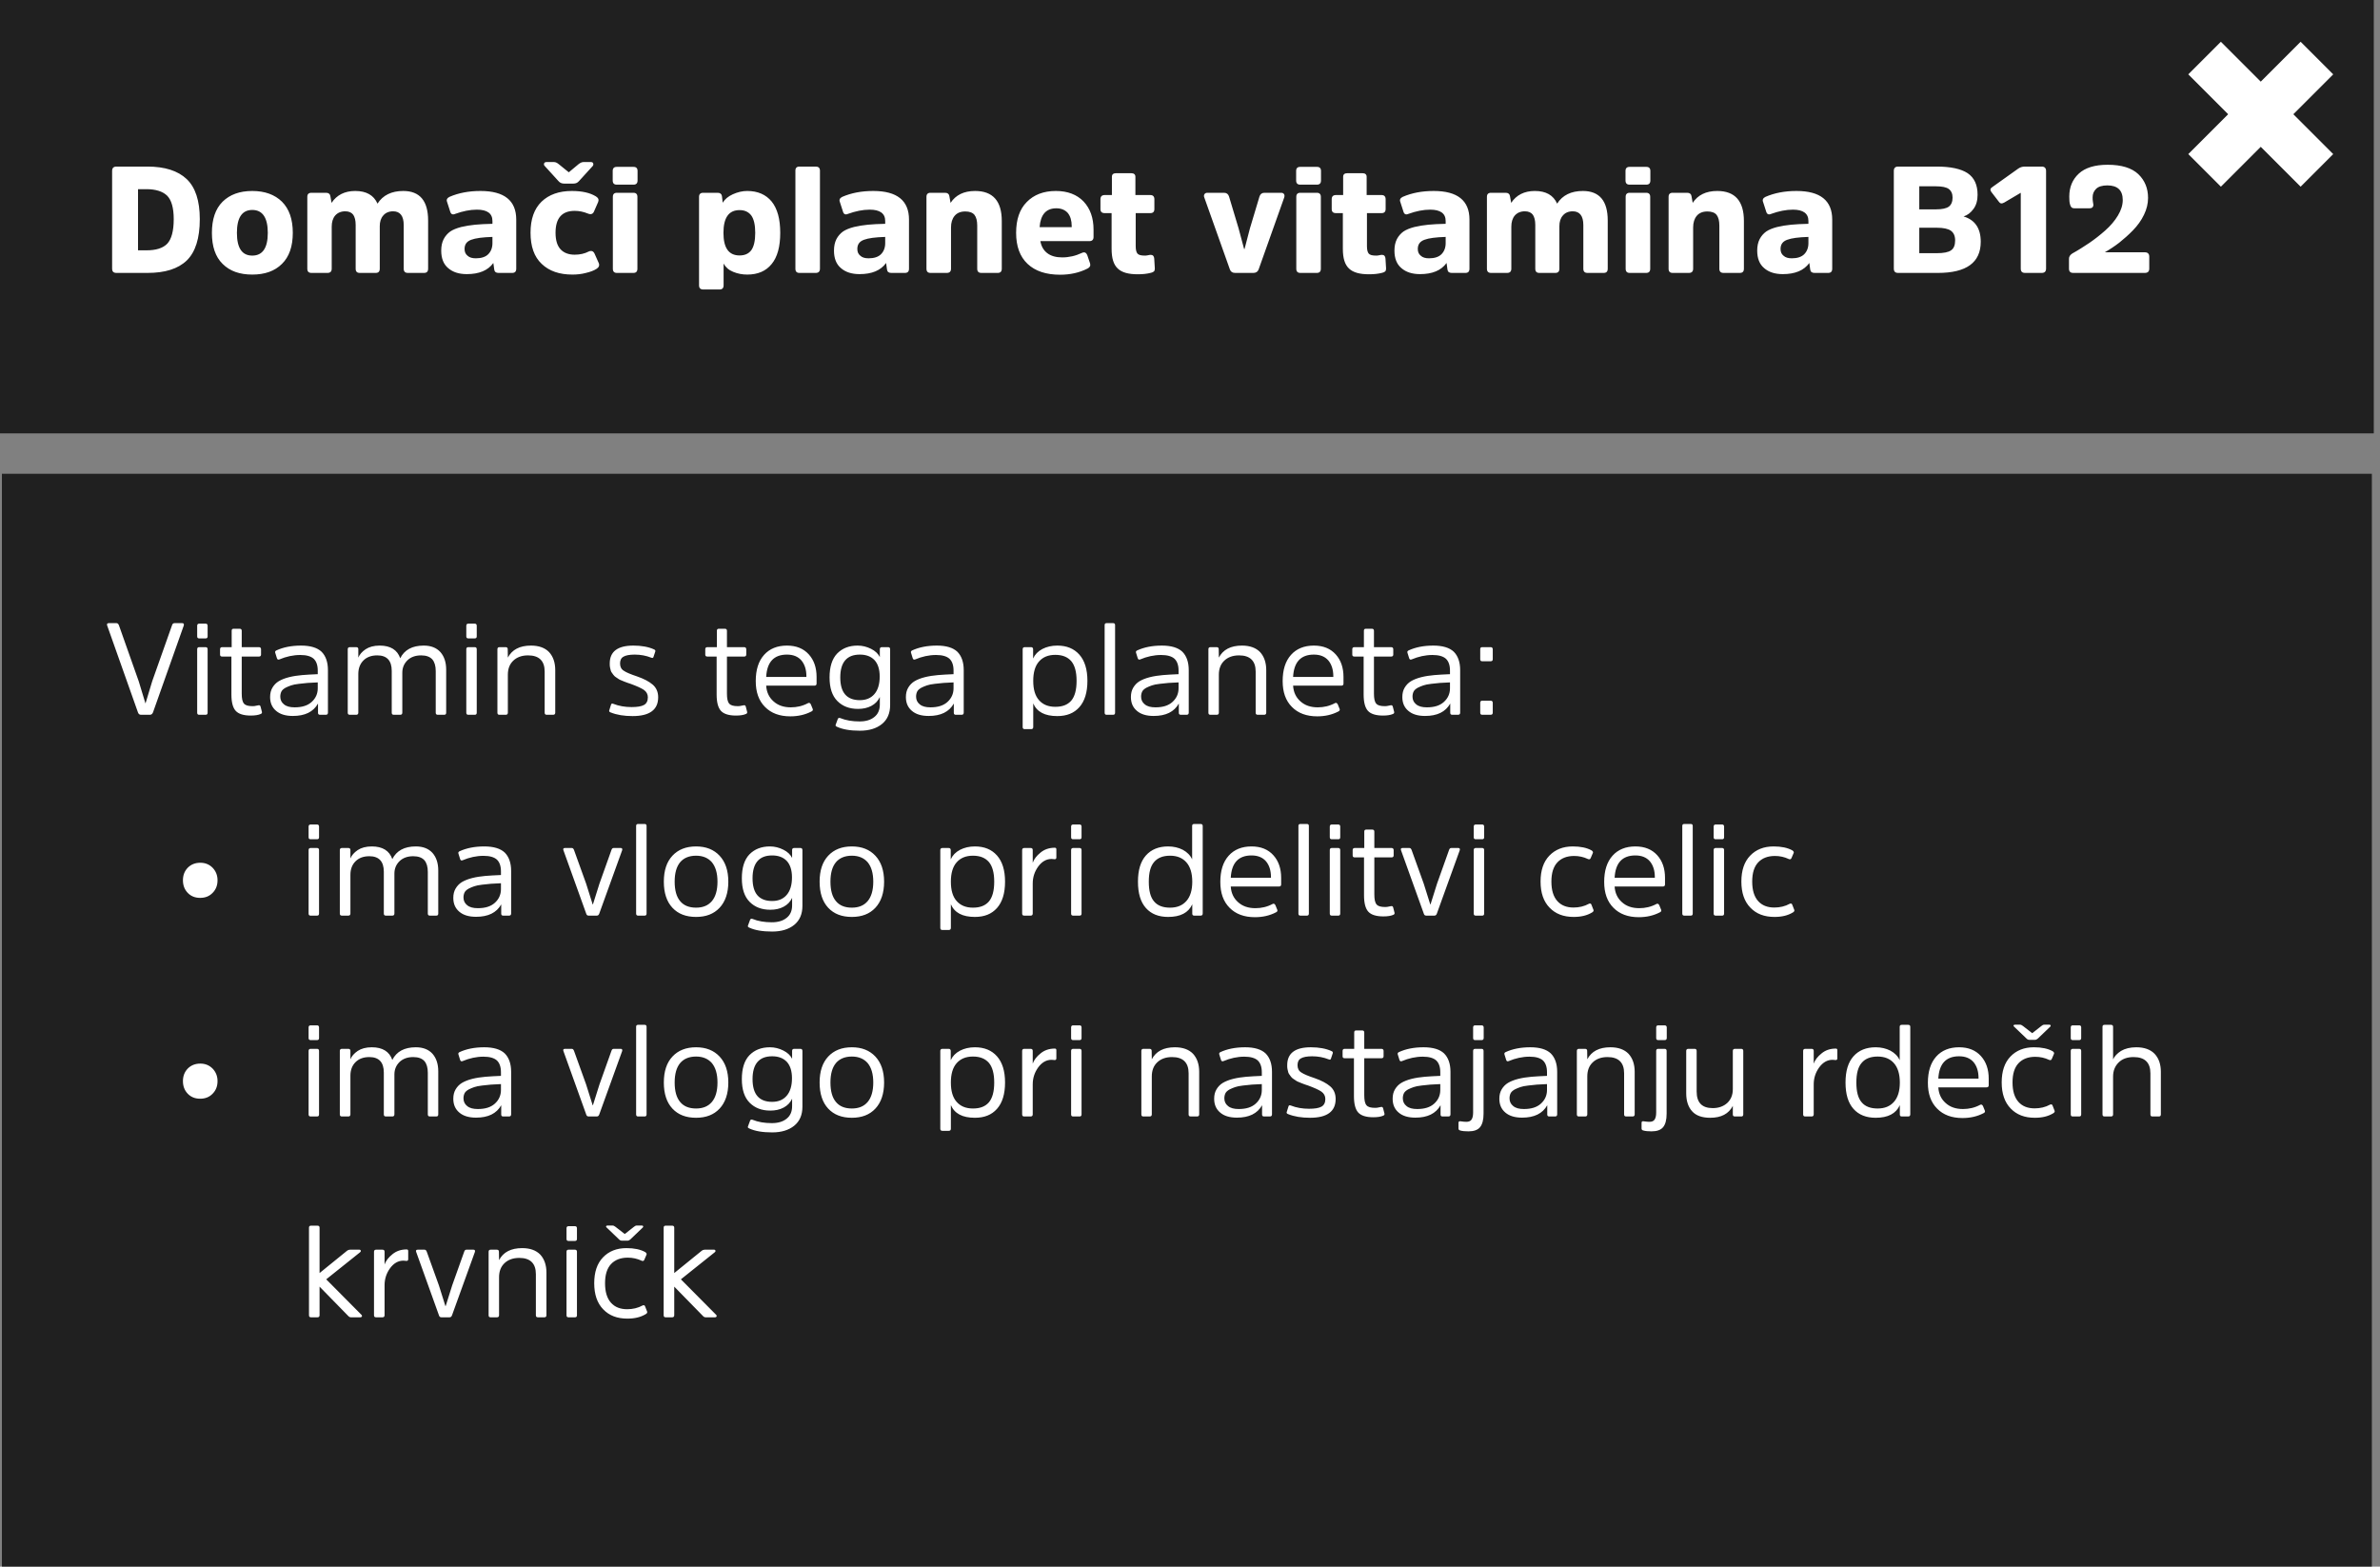
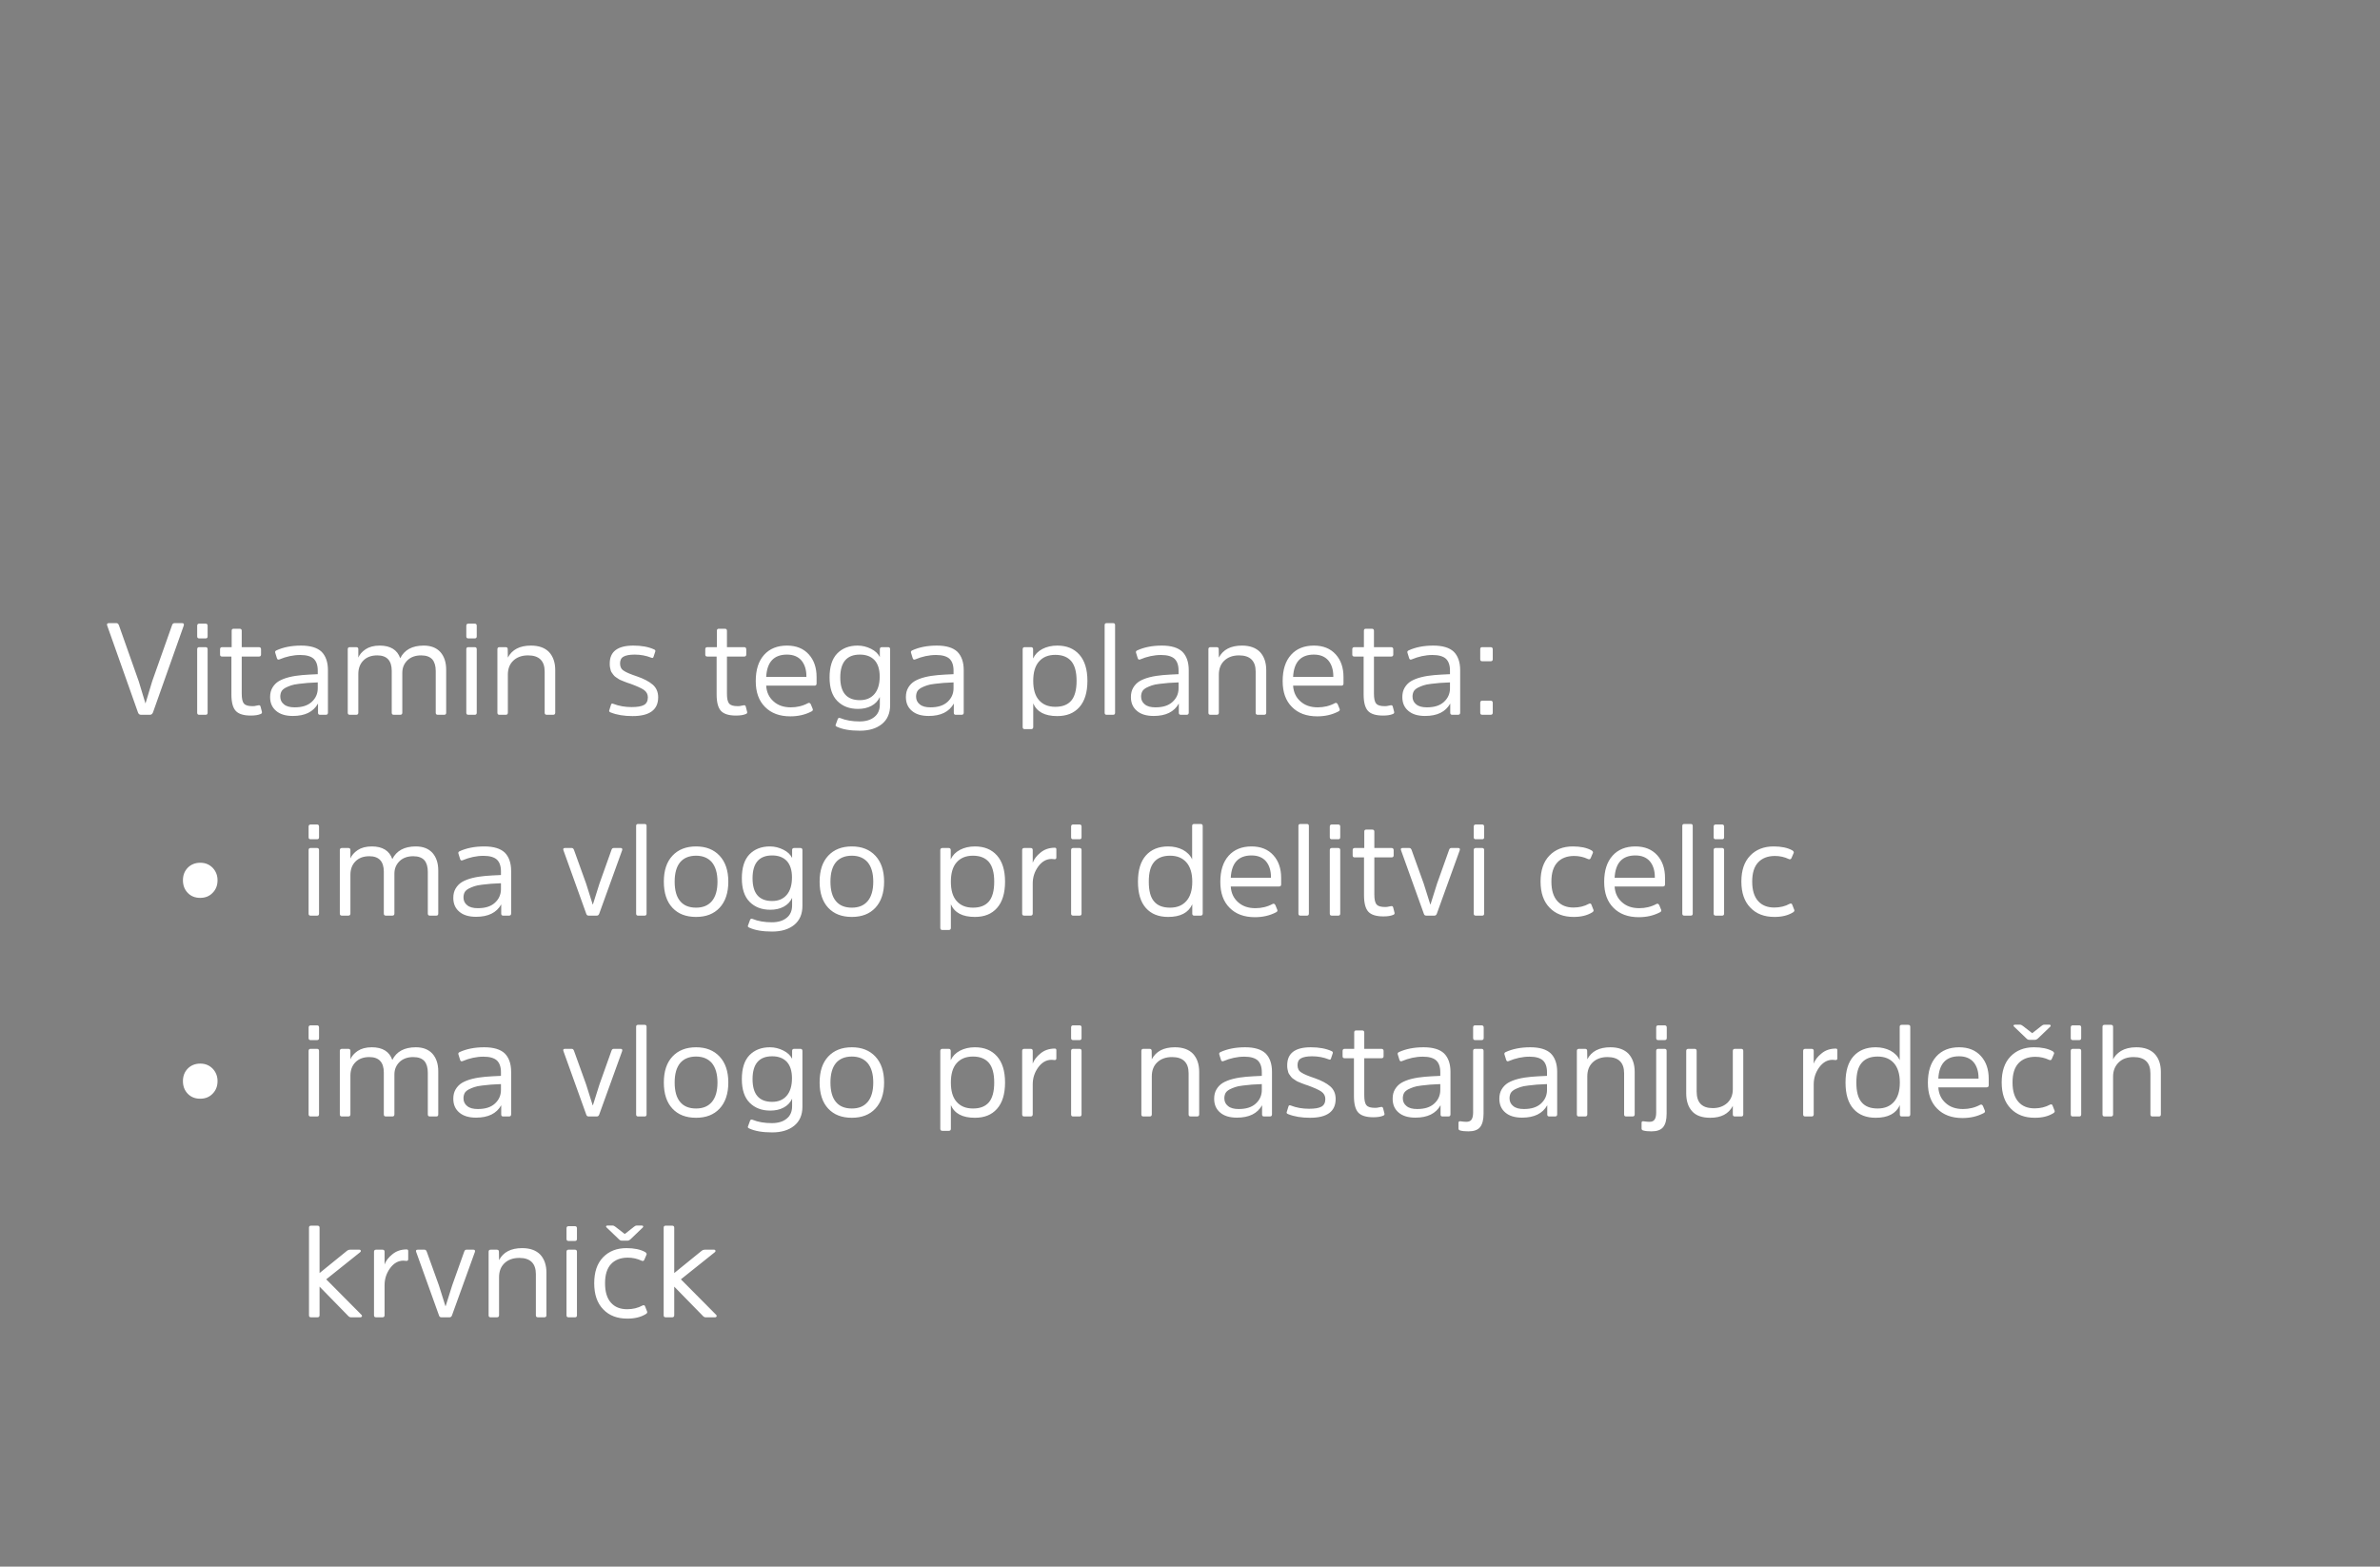
<svg xmlns="http://www.w3.org/2000/svg" width="237" height="156" viewBox="0 0 237 156" fill="none">
  <rect x="0" y="0" width="237" height="156" fill="#808080" stroke="none" />
  <g style="mix-blend-mode:multiply">
-     <path d="M236.19 47.177H0.19V167.177H236.19V47.177Z" fill="black" fill-opacity="0.75" />
-   </g>
+     </g>
  <g style="mix-blend-mode:multiply">
-     <path d="M236.382 0H0V43.155H236.382V0Z" fill="black" fill-opacity="0.75" />
-   </g>
-   <path d="M230.718 5.781L219.532 16.967" stroke="white" stroke-width="4.59" />
-   <path d="M219.532 5.781L230.718 16.967" stroke="white" stroke-width="4.59" />
-   <path d="M14.69 27.177C16.43 27.177 17.735 26.772 18.605 25.932C19.46 25.092 19.895 23.727 19.895 21.822C19.895 19.992 19.46 18.657 18.59 17.832C17.72 17.007 16.415 16.587 14.675 16.587H11.6C11.3 16.587 11.165 16.737 11.165 17.022V26.742C11.165 27.042 11.3 27.177 11.6 27.177H14.69ZM14.57 18.837C15.515 18.837 16.205 19.062 16.64 19.482C17.075 19.917 17.3 20.697 17.3 21.822C17.3 23.007 17.075 23.817 16.655 24.267C16.22 24.717 15.53 24.927 14.585 24.927H13.745V18.837H14.57ZM25.122 27.342C26.367 27.342 27.357 26.997 28.077 26.277C28.797 25.572 29.157 24.537 29.157 23.187C29.157 21.837 28.797 20.802 28.077 20.082C27.357 19.377 26.367 19.017 25.122 19.017C23.862 19.017 22.887 19.377 22.167 20.082C21.447 20.802 21.102 21.837 21.102 23.187C21.102 24.537 21.447 25.572 22.167 26.277C22.887 26.997 23.862 27.342 25.122 27.342ZM25.122 25.452C24.102 25.452 23.592 24.702 23.592 23.187C23.592 21.672 24.102 20.907 25.122 20.907C26.142 20.907 26.667 21.672 26.667 23.187C26.667 24.702 26.142 25.452 25.122 25.452ZM37.817 22.527C37.817 22.092 37.922 21.732 38.162 21.462C38.387 21.192 38.717 21.042 39.152 21.042C39.842 21.042 40.202 21.507 40.202 22.407V26.757C40.202 27.042 40.337 27.177 40.622 27.177H42.227C42.497 27.177 42.632 27.042 42.632 26.757V21.957C42.632 20.007 41.807 19.017 40.157 19.017C38.987 19.017 38.132 19.437 37.592 20.277C37.217 19.437 36.482 19.017 35.372 19.017C34.322 19.017 33.527 19.422 33.017 20.202L32.897 19.527C32.867 19.317 32.717 19.197 32.477 19.197H31.022C30.737 19.197 30.602 19.332 30.602 19.602V26.757C30.602 27.042 30.737 27.177 31.022 27.177H32.612C32.882 27.177 33.032 27.042 33.032 26.757V22.572C33.032 22.122 33.137 21.747 33.377 21.462C33.617 21.192 33.947 21.042 34.382 21.042C34.742 21.042 35.012 21.162 35.177 21.387C35.327 21.612 35.417 21.942 35.417 22.392V26.757C35.417 27.042 35.552 27.177 35.822 27.177H37.412C37.682 27.177 37.817 27.042 37.817 26.757V22.527ZM51.407 21.867C51.407 19.977 50.222 19.017 47.852 19.017C46.682 19.017 45.662 19.212 44.762 19.602C44.522 19.722 44.432 19.887 44.522 20.112L44.822 21.042C44.897 21.327 45.062 21.417 45.332 21.297C46.082 21.027 46.802 20.877 47.492 20.877C48.512 20.877 49.037 21.252 49.037 22.002V22.287C48.347 22.302 47.777 22.332 47.312 22.377C46.847 22.422 46.382 22.497 45.932 22.602C45.467 22.722 45.107 22.872 44.837 23.052C44.567 23.247 44.342 23.502 44.177 23.817C44.012 24.147 43.937 24.522 43.937 24.957C43.937 25.722 44.162 26.307 44.627 26.697C45.092 27.102 45.707 27.297 46.487 27.297C47.702 27.297 48.587 26.937 49.127 26.187L49.217 26.847C49.247 27.072 49.397 27.177 49.637 27.177H51.002C51.272 27.177 51.407 27.042 51.407 26.757V21.867ZM49.037 24.222C49.037 24.672 48.887 25.047 48.617 25.317C48.347 25.587 47.927 25.722 47.387 25.722C47.027 25.722 46.757 25.647 46.562 25.467C46.352 25.302 46.262 25.077 46.262 24.792C46.262 24.342 46.472 24.042 46.922 23.877C47.357 23.712 48.062 23.622 49.037 23.592V24.222ZM52.831 23.172C52.831 24.537 53.191 25.572 53.941 26.277C54.691 26.997 55.711 27.342 57.001 27.342C57.451 27.342 57.901 27.297 58.351 27.177C58.801 27.072 59.146 26.937 59.401 26.772C59.641 26.622 59.716 26.427 59.626 26.202L59.206 25.257C59.086 25.002 58.891 24.927 58.621 25.047C58.216 25.257 57.751 25.362 57.226 25.362C56.626 25.362 56.146 25.182 55.816 24.822C55.486 24.462 55.321 23.922 55.321 23.172C55.321 21.732 55.951 20.997 57.226 20.997C57.676 20.997 58.111 21.087 58.546 21.267C58.846 21.387 59.041 21.312 59.146 21.072L59.566 20.112C59.656 19.887 59.581 19.707 59.341 19.557C58.756 19.197 57.961 19.017 56.941 19.017C55.666 19.017 54.661 19.377 53.926 20.082C53.191 20.802 52.831 21.822 52.831 23.172ZM56.641 17.157L55.621 16.332C55.471 16.212 55.321 16.137 55.171 16.137H54.421C54.301 16.137 54.211 16.182 54.181 16.272C54.151 16.362 54.166 16.452 54.241 16.527L55.606 18.027C55.756 18.207 55.951 18.282 56.176 18.282H57.091C57.331 18.282 57.511 18.207 57.661 18.027L59.026 16.527C59.086 16.452 59.101 16.362 59.071 16.272C59.041 16.182 58.966 16.137 58.846 16.137H58.096C57.946 16.137 57.796 16.212 57.631 16.332L56.641 17.157ZM63.473 19.602C63.473 19.332 63.338 19.197 63.068 19.197H61.433C61.163 19.197 61.028 19.332 61.028 19.602V26.757C61.028 27.042 61.163 27.177 61.433 27.177H63.068C63.338 27.177 63.473 27.042 63.473 26.757V19.602ZM63.488 17.022C63.488 16.752 63.353 16.617 63.083 16.617H61.418C61.148 16.617 61.013 16.752 61.013 17.022V17.967C61.013 18.252 61.148 18.387 61.418 18.387H63.083C63.353 18.387 63.488 18.252 63.488 17.967V17.022ZM72.041 23.187C72.041 21.687 72.566 20.922 73.646 20.922C74.156 20.922 74.546 21.102 74.816 21.462C75.071 21.822 75.206 22.392 75.206 23.187C75.206 23.982 75.071 24.552 74.816 24.912C74.546 25.272 74.156 25.437 73.646 25.437C72.566 25.437 72.041 24.687 72.041 23.187ZM71.891 19.527C71.861 19.317 71.711 19.197 71.471 19.197H70.031C69.746 19.197 69.611 19.332 69.611 19.602V28.407C69.611 28.692 69.746 28.827 70.031 28.827H71.651C71.921 28.827 72.056 28.692 72.056 28.407V26.247C72.251 26.607 72.566 26.892 73.016 27.072C73.451 27.252 73.916 27.342 74.411 27.342C75.461 27.342 76.271 26.997 76.841 26.292C77.411 25.602 77.696 24.567 77.696 23.187C77.696 21.807 77.411 20.772 76.841 20.067C76.271 19.377 75.461 19.017 74.411 19.017C73.916 19.017 73.436 19.137 72.971 19.347C72.506 19.557 72.176 19.842 71.966 20.187L71.891 19.527ZM81.651 16.992C81.651 16.722 81.501 16.587 81.231 16.587H79.611C79.341 16.587 79.206 16.722 79.206 16.992V26.757C79.206 27.042 79.341 27.177 79.611 27.177H81.231C81.501 27.177 81.651 27.042 81.651 26.757V16.992ZM90.518 21.867C90.518 19.977 89.333 19.017 86.963 19.017C85.793 19.017 84.773 19.212 83.873 19.602C83.633 19.722 83.543 19.887 83.633 20.112L83.933 21.042C84.008 21.327 84.173 21.417 84.443 21.297C85.193 21.027 85.913 20.877 86.603 20.877C87.623 20.877 88.148 21.252 88.148 22.002V22.287C87.458 22.302 86.888 22.332 86.423 22.377C85.958 22.422 85.493 22.497 85.043 22.602C84.578 22.722 84.218 22.872 83.948 23.052C83.678 23.247 83.453 23.502 83.288 23.817C83.123 24.147 83.048 24.522 83.048 24.957C83.048 25.722 83.273 26.307 83.738 26.697C84.203 27.102 84.818 27.297 85.598 27.297C86.813 27.297 87.698 26.937 88.238 26.187L88.328 26.847C88.358 27.072 88.508 27.177 88.748 27.177H90.113C90.383 27.177 90.518 27.042 90.518 26.757V21.867ZM88.148 24.222C88.148 24.672 87.998 25.047 87.728 25.317C87.458 25.587 87.038 25.722 86.498 25.722C86.138 25.722 85.868 25.647 85.673 25.467C85.463 25.302 85.373 25.077 85.373 24.792C85.373 24.342 85.583 24.042 86.033 23.877C86.468 23.712 87.173 23.622 88.148 23.592V24.222ZM99.757 22.002C99.757 20.022 98.872 19.017 97.102 19.017C95.977 19.017 95.167 19.422 94.657 20.202L94.537 19.527C94.507 19.317 94.357 19.197 94.117 19.197H92.662C92.392 19.197 92.257 19.332 92.257 19.602V26.757C92.257 27.042 92.392 27.177 92.662 27.177H94.282C94.552 27.177 94.702 27.042 94.702 26.757V22.647C94.702 22.167 94.822 21.777 95.062 21.492C95.302 21.207 95.647 21.057 96.127 21.057C96.547 21.057 96.862 21.177 97.042 21.402C97.222 21.642 97.312 21.987 97.312 22.467V26.757C97.312 27.042 97.447 27.177 97.732 27.177H99.352C99.622 27.177 99.757 27.042 99.757 26.757V22.002ZM105.775 25.632C105.16 25.632 104.665 25.497 104.29 25.212C103.915 24.927 103.69 24.522 103.6 24.012H108.475C108.745 24.012 108.895 23.877 108.895 23.607V22.872C108.895 21.702 108.565 20.772 107.905 20.067C107.245 19.377 106.315 19.017 105.145 19.017C103.915 19.017 102.955 19.392 102.25 20.112C101.53 20.832 101.185 21.867 101.185 23.187C101.185 24.522 101.56 25.557 102.325 26.277C103.09 26.997 104.17 27.357 105.565 27.357C106.555 27.357 107.47 27.162 108.295 26.742C108.535 26.622 108.61 26.457 108.55 26.232L108.28 25.437C108.175 25.152 107.995 25.062 107.74 25.182C107.11 25.482 106.45 25.632 105.775 25.632ZM105.19 20.742C105.685 20.742 106.06 20.907 106.33 21.207C106.585 21.522 106.72 21.957 106.72 22.512V22.617H103.525C103.615 21.372 104.17 20.742 105.19 20.742ZM114.548 21.222C114.818 21.222 114.953 21.087 114.953 20.817V19.842C114.953 19.572 114.818 19.422 114.548 19.422H113.063V17.607C113.063 17.367 112.913 17.247 112.643 17.247H111.143C110.858 17.247 110.723 17.367 110.723 17.607V19.422H110.003C109.718 19.422 109.583 19.572 109.583 19.842V20.817C109.583 21.087 109.718 21.222 110.003 21.222H110.693V24.777C110.693 25.707 110.888 26.352 111.308 26.742C111.713 27.132 112.373 27.312 113.288 27.312C113.798 27.312 114.233 27.267 114.623 27.162C114.743 27.132 114.848 27.087 114.908 27.027C114.968 26.967 114.998 26.877 114.998 26.742L114.938 25.752C114.923 25.512 114.803 25.377 114.593 25.377C114.518 25.377 114.413 25.392 114.293 25.422C114.173 25.452 114.068 25.452 113.993 25.452C113.633 25.452 113.393 25.392 113.273 25.257C113.153 25.122 113.093 24.867 113.093 24.507V21.222H114.548ZM124.803 27.177C125.058 27.177 125.238 27.072 125.328 26.847L127.878 19.677C127.923 19.542 127.923 19.422 127.863 19.332C127.803 19.242 127.713 19.197 127.578 19.197H125.913C125.658 19.197 125.493 19.332 125.418 19.572L124.473 22.722L123.933 24.792H123.888L123.333 22.722L122.388 19.572C122.313 19.332 122.148 19.197 121.893 19.197H120.243C120.093 19.197 120.003 19.242 119.943 19.332C119.883 19.422 119.868 19.542 119.928 19.677L122.478 26.847C122.568 27.072 122.733 27.177 123.003 27.177H124.803ZM131.53 19.602C131.53 19.332 131.395 19.197 131.125 19.197H129.49C129.22 19.197 129.085 19.332 129.085 19.602V26.757C129.085 27.042 129.22 27.177 129.49 27.177H131.125C131.395 27.177 131.53 27.042 131.53 26.757V19.602ZM131.545 17.022C131.545 16.752 131.41 16.617 131.14 16.617H129.475C129.205 16.617 129.07 16.752 129.07 17.022V17.967C129.07 18.252 129.205 18.387 129.475 18.387H131.14C131.41 18.387 131.545 18.252 131.545 17.967V17.022ZM137.576 21.222C137.846 21.222 137.981 21.087 137.981 20.817V19.842C137.981 19.572 137.846 19.422 137.576 19.422H136.091V17.607C136.091 17.367 135.941 17.247 135.671 17.247H134.171C133.886 17.247 133.751 17.367 133.751 17.607V19.422H133.031C132.746 19.422 132.611 19.572 132.611 19.842V20.817C132.611 21.087 132.746 21.222 133.031 21.222H133.721V24.777C133.721 25.707 133.916 26.352 134.336 26.742C134.741 27.132 135.401 27.312 136.316 27.312C136.826 27.312 137.261 27.267 137.651 27.162C137.771 27.132 137.876 27.087 137.936 27.027C137.996 26.967 138.026 26.877 138.026 26.742L137.966 25.752C137.951 25.512 137.831 25.377 137.621 25.377C137.546 25.377 137.441 25.392 137.321 25.422C137.201 25.452 137.096 25.452 137.021 25.452C136.661 25.452 136.421 25.392 136.301 25.257C136.181 25.122 136.121 24.867 136.121 24.507V21.222H137.576ZM146.329 21.867C146.329 19.977 145.144 19.017 142.774 19.017C141.604 19.017 140.584 19.212 139.684 19.602C139.444 19.722 139.354 19.887 139.444 20.112L139.744 21.042C139.819 21.327 139.984 21.417 140.254 21.297C141.004 21.027 141.724 20.877 142.414 20.877C143.434 20.877 143.959 21.252 143.959 22.002V22.287C143.269 22.302 142.699 22.332 142.234 22.377C141.769 22.422 141.304 22.497 140.854 22.602C140.389 22.722 140.029 22.872 139.759 23.052C139.489 23.247 139.264 23.502 139.099 23.817C138.934 24.147 138.859 24.522 138.859 24.957C138.859 25.722 139.084 26.307 139.549 26.697C140.014 27.102 140.629 27.297 141.409 27.297C142.624 27.297 143.509 26.937 144.049 26.187L144.139 26.847C144.169 27.072 144.319 27.177 144.559 27.177H145.924C146.194 27.177 146.329 27.042 146.329 26.757V21.867ZM143.959 24.222C143.959 24.672 143.809 25.047 143.539 25.317C143.269 25.587 142.849 25.722 142.309 25.722C141.949 25.722 141.679 25.647 141.484 25.467C141.274 25.302 141.184 25.077 141.184 24.792C141.184 24.342 141.394 24.042 141.844 23.877C142.279 23.712 142.984 23.622 143.959 23.592V24.222ZM155.283 22.527C155.283 22.092 155.388 21.732 155.628 21.462C155.853 21.192 156.183 21.042 156.618 21.042C157.308 21.042 157.668 21.507 157.668 22.407V26.757C157.668 27.042 157.803 27.177 158.088 27.177H159.693C159.963 27.177 160.098 27.042 160.098 26.757V21.957C160.098 20.007 159.273 19.017 157.623 19.017C156.453 19.017 155.598 19.437 155.058 20.277C154.683 19.437 153.948 19.017 152.838 19.017C151.788 19.017 150.993 19.422 150.483 20.202L150.363 19.527C150.333 19.317 150.183 19.197 149.943 19.197H148.488C148.203 19.197 148.068 19.332 148.068 19.602V26.757C148.068 27.042 148.203 27.177 148.488 27.177H150.078C150.348 27.177 150.498 27.042 150.498 26.757V22.572C150.498 22.122 150.603 21.747 150.843 21.462C151.083 21.192 151.413 21.042 151.848 21.042C152.208 21.042 152.478 21.162 152.643 21.387C152.793 21.612 152.883 21.942 152.883 22.392V26.757C152.883 27.042 153.018 27.177 153.288 27.177H154.878C155.148 27.177 155.283 27.042 155.283 26.757V22.527ZM164.328 19.602C164.328 19.332 164.193 19.197 163.923 19.197H162.288C162.018 19.197 161.883 19.332 161.883 19.602V26.757C161.883 27.042 162.018 27.177 162.288 27.177H163.923C164.193 27.177 164.328 27.042 164.328 26.757V19.602ZM164.343 17.022C164.343 16.752 164.208 16.617 163.938 16.617H162.273C162.003 16.617 161.868 16.752 161.868 17.022V17.967C161.868 18.252 162.003 18.387 162.273 18.387H163.938C164.208 18.387 164.343 18.252 164.343 17.967V17.022ZM173.658 22.002C173.658 20.022 172.773 19.017 171.003 19.017C169.878 19.017 169.068 19.422 168.558 20.202L168.438 19.527C168.408 19.317 168.258 19.197 168.018 19.197H166.563C166.293 19.197 166.158 19.332 166.158 19.602V26.757C166.158 27.042 166.293 27.177 166.563 27.177H168.183C168.453 27.177 168.603 27.042 168.603 26.757V22.647C168.603 22.167 168.723 21.777 168.963 21.492C169.203 21.207 169.548 21.057 170.028 21.057C170.448 21.057 170.763 21.177 170.943 21.402C171.123 21.642 171.213 21.987 171.213 22.467V26.757C171.213 27.042 171.348 27.177 171.633 27.177H173.253C173.523 27.177 173.658 27.042 173.658 26.757V22.002ZM182.452 21.867C182.452 19.977 181.267 19.017 178.897 19.017C177.727 19.017 176.707 19.212 175.807 19.602C175.567 19.722 175.477 19.887 175.567 20.112L175.867 21.042C175.942 21.327 176.107 21.417 176.377 21.297C177.127 21.027 177.847 20.877 178.537 20.877C179.557 20.877 180.082 21.252 180.082 22.002V22.287C179.392 22.302 178.822 22.332 178.357 22.377C177.892 22.422 177.427 22.497 176.977 22.602C176.512 22.722 176.152 22.872 175.882 23.052C175.612 23.247 175.387 23.502 175.222 23.817C175.057 24.147 174.982 24.522 174.982 24.957C174.982 25.722 175.207 26.307 175.672 26.697C176.137 27.102 176.752 27.297 177.532 27.297C178.747 27.297 179.632 26.937 180.172 26.187L180.262 26.847C180.292 27.072 180.442 27.177 180.682 27.177H182.047C182.317 27.177 182.452 27.042 182.452 26.757V21.867ZM180.082 24.222C180.082 24.672 179.932 25.047 179.662 25.317C179.392 25.587 178.972 25.722 178.432 25.722C178.072 25.722 177.802 25.647 177.607 25.467C177.397 25.302 177.307 25.077 177.307 24.792C177.307 24.342 177.517 24.042 177.967 23.877C178.402 23.712 179.107 23.622 180.082 23.592V24.222ZM191.122 20.847V18.552H192.787C193.387 18.552 193.822 18.642 194.062 18.822C194.302 19.002 194.437 19.287 194.437 19.677C194.437 20.097 194.302 20.397 194.062 20.577C193.807 20.757 193.387 20.847 192.802 20.847H191.122ZM192.982 27.177C195.817 27.177 197.242 26.142 197.242 24.072C197.242 22.737 196.672 21.897 195.532 21.552C195.922 21.432 196.252 21.177 196.522 20.802C196.792 20.442 196.927 19.962 196.927 19.392C196.927 18.402 196.597 17.697 195.937 17.247C195.277 16.812 194.242 16.587 192.847 16.587H189.022C188.722 16.587 188.587 16.737 188.587 17.022V26.742C188.587 27.042 188.722 27.177 189.022 27.177H192.982ZM191.122 25.212V22.677H192.862C193.522 22.677 194.002 22.782 194.272 22.977C194.542 23.172 194.692 23.487 194.692 23.937C194.692 24.417 194.557 24.747 194.287 24.927C194.017 25.122 193.537 25.212 192.847 25.212H191.122ZM201.227 26.742C201.227 27.042 201.362 27.177 201.662 27.177H203.312C203.597 27.177 203.747 27.042 203.747 26.742V17.022C203.747 16.737 203.597 16.587 203.312 16.587H201.632C201.377 16.587 201.167 16.662 200.987 16.782L198.377 18.642C198.182 18.762 198.152 18.927 198.302 19.122L199.052 20.097C199.172 20.277 199.337 20.307 199.577 20.172L201.227 19.197V26.742ZM208.383 19.647C208.383 19.317 208.488 19.047 208.728 18.807C208.953 18.582 209.328 18.462 209.853 18.462C210.873 18.462 211.383 18.957 211.383 19.917C211.383 20.427 211.218 20.937 210.903 21.462C210.588 21.987 210.168 22.482 209.643 22.947C209.103 23.427 208.578 23.832 208.053 24.192C207.513 24.552 206.958 24.912 206.358 25.242C206.133 25.392 206.028 25.557 206.028 25.767V26.742C206.028 27.042 206.163 27.177 206.463 27.177H213.573C213.873 27.177 214.023 27.042 214.023 26.742V25.557C214.023 25.272 213.873 25.122 213.573 25.122H209.598C210.093 24.837 210.573 24.522 211.038 24.162C211.488 23.802 211.953 23.397 212.403 22.932C212.853 22.467 213.228 21.957 213.498 21.387C213.768 20.832 213.903 20.277 213.903 19.707C213.903 18.747 213.573 17.952 212.928 17.337C212.268 16.722 211.263 16.407 209.883 16.407C208.593 16.407 207.633 16.707 207.003 17.292C206.373 17.877 206.058 18.642 206.058 19.572C206.058 19.902 206.073 20.172 206.133 20.352C206.193 20.622 206.328 20.742 206.553 20.742H208.083C208.323 20.742 208.458 20.622 208.458 20.382C208.458 20.352 208.443 20.247 208.413 20.097C208.383 19.947 208.383 19.797 208.383 19.647Z" fill="white" />
+     </g>
  <path d="M14.935 71.177C15.065 71.177 15.169 71.099 15.234 70.943L18.302 62.285C18.341 62.129 18.289 62.051 18.133 62.051H17.379C17.249 62.051 17.171 62.129 17.132 62.259L15.156 67.836L14.493 70.033H14.48L13.817 67.849L11.841 62.259C11.789 62.129 11.711 62.051 11.594 62.051H10.84C10.684 62.051 10.619 62.129 10.671 62.285L13.739 70.943C13.791 71.099 13.895 71.177 14.038 71.177H14.935ZM20.675 64.651C20.675 64.521 20.61 64.443 20.48 64.443H19.83C19.7 64.443 19.635 64.521 19.635 64.651V70.969C19.635 71.112 19.7 71.177 19.83 71.177H20.48C20.61 71.177 20.675 71.112 20.675 70.969V64.651ZM20.675 62.311C20.675 62.181 20.61 62.103 20.48 62.103H19.83C19.7 62.103 19.635 62.181 19.635 62.311V63.364C19.635 63.507 19.7 63.572 19.83 63.572H20.48C20.61 63.572 20.675 63.507 20.675 63.364V62.311ZM25.787 65.379C25.917 65.379 25.995 65.314 25.995 65.184V64.651C25.995 64.521 25.917 64.443 25.787 64.443H24.071V62.805C24.071 62.675 23.993 62.61 23.863 62.61H23.265C23.135 62.61 23.07 62.675 23.07 62.805V64.443H22.121C21.978 64.443 21.913 64.521 21.913 64.651V65.184C21.913 65.314 21.978 65.379 22.121 65.379H23.044V69.162C23.044 69.929 23.187 70.475 23.473 70.787C23.759 71.099 24.266 71.255 24.968 71.255C25.397 71.255 25.722 71.203 25.956 71.099C26.06 71.06 26.099 70.995 26.086 70.904L25.956 70.397C25.93 70.267 25.865 70.215 25.761 70.228L25.553 70.267C25.41 70.306 25.28 70.319 25.163 70.319C24.721 70.319 24.435 70.241 24.292 70.059C24.136 69.877 24.071 69.552 24.071 69.058V65.379H25.787ZM32.656 66.731C32.656 65.925 32.435 65.314 32.019 64.898C31.59 64.495 30.914 64.287 29.978 64.287C29.016 64.287 28.197 64.456 27.521 64.768C27.417 64.82 27.378 64.885 27.404 64.989L27.573 65.535C27.612 65.665 27.69 65.717 27.82 65.665C28.496 65.379 29.198 65.223 29.9 65.223C30.524 65.223 30.966 65.353 31.239 65.6C31.499 65.847 31.642 66.237 31.642 66.77V67.134C31.044 67.16 30.524 67.186 30.082 67.225C29.64 67.264 29.198 67.329 28.782 67.433C28.366 67.537 28.015 67.68 27.755 67.836C27.495 67.992 27.287 68.213 27.131 68.473C26.975 68.733 26.897 69.045 26.897 69.409C26.897 69.994 27.092 70.449 27.495 70.787C27.885 71.125 28.444 71.294 29.159 71.294C30.368 71.294 31.2 70.891 31.668 70.059V70.982C31.668 71.112 31.733 71.177 31.863 71.177H32.448C32.578 71.177 32.656 71.112 32.656 70.969V66.731ZM31.642 68.538C31.642 69.084 31.434 69.539 31.031 69.903C30.628 70.267 30.069 70.436 29.341 70.436C28.873 70.436 28.522 70.345 28.275 70.137C28.028 69.942 27.911 69.682 27.911 69.37C27.911 69.175 27.95 69.006 28.028 68.85C28.106 68.707 28.249 68.59 28.431 68.486C28.613 68.395 28.795 68.317 28.99 68.252C29.172 68.187 29.432 68.135 29.77 68.096C30.095 68.057 30.381 68.031 30.641 68.005C30.888 67.992 31.226 67.979 31.642 67.953V68.538ZM40.062 66.991C40.062 66.497 40.231 66.094 40.569 65.756C40.907 65.431 41.362 65.262 41.934 65.262C42.454 65.262 42.818 65.405 43.052 65.665C43.273 65.925 43.39 66.315 43.39 66.822V70.969C43.39 71.112 43.455 71.177 43.598 71.177H44.235C44.365 71.177 44.43 71.112 44.43 70.969V66.679C44.43 65.951 44.235 65.366 43.858 64.937C43.468 64.508 42.922 64.287 42.194 64.287C41.05 64.287 40.27 64.716 39.854 65.548C39.568 64.716 38.879 64.287 37.813 64.287C37.228 64.287 36.76 64.417 36.409 64.651C36.045 64.898 35.811 65.171 35.681 65.483V64.638C35.681 64.508 35.603 64.443 35.473 64.443H34.836C34.693 64.443 34.628 64.521 34.628 64.651V70.969C34.628 71.112 34.693 71.177 34.836 71.177H35.473C35.603 71.177 35.681 71.112 35.681 70.969V67.108C35.681 66.562 35.85 66.107 36.188 65.769C36.526 65.431 36.981 65.262 37.566 65.262C38.528 65.262 39.009 65.782 39.009 66.809V70.969C39.009 71.112 39.074 71.177 39.217 71.177H39.854C39.984 71.177 40.062 71.112 40.062 70.969V66.991ZM47.474 64.651C47.474 64.521 47.41 64.443 47.279 64.443H46.63C46.499 64.443 46.434 64.521 46.434 64.651V70.969C46.434 71.112 46.499 71.177 46.63 71.177H47.279C47.41 71.177 47.474 71.112 47.474 70.969V64.651ZM47.474 62.311C47.474 62.181 47.41 62.103 47.279 62.103H46.63C46.499 62.103 46.434 62.181 46.434 62.311V63.364C46.434 63.507 46.499 63.572 46.63 63.572H47.279C47.41 63.572 47.474 63.507 47.474 63.364V62.311ZM55.291 66.731C55.291 65.977 55.083 65.379 54.68 64.937C54.264 64.508 53.666 64.287 52.873 64.287C51.755 64.287 50.988 64.69 50.572 65.483L50.559 64.638C50.559 64.508 50.481 64.443 50.351 64.443H49.727C49.597 64.443 49.532 64.521 49.532 64.651V70.969C49.532 71.112 49.597 71.177 49.727 71.177H50.364C50.494 71.177 50.572 71.112 50.572 70.969V67.186C50.572 66.614 50.741 66.146 51.105 65.795C51.469 65.444 51.963 65.262 52.587 65.262C53.679 65.262 54.238 65.808 54.238 66.874V70.969C54.238 71.112 54.303 71.177 54.446 71.177H55.083C55.213 71.177 55.291 71.112 55.291 70.969V66.731ZM65.541 69.435C65.541 68.915 65.359 68.486 64.996 68.174C64.632 67.862 64.112 67.589 63.435 67.355C62.812 67.147 62.37 66.965 62.123 66.796C61.862 66.64 61.745 66.393 61.745 66.068C61.745 65.756 61.849 65.522 62.084 65.392C62.304 65.262 62.681 65.184 63.202 65.184C63.786 65.184 64.346 65.288 64.865 65.496C64.983 65.548 65.061 65.509 65.087 65.379L65.255 64.872C65.281 64.781 65.243 64.716 65.126 64.664C64.579 64.417 63.891 64.287 63.072 64.287C61.498 64.287 60.718 64.885 60.718 66.068C60.718 66.211 60.718 66.341 60.745 66.458C60.77 66.588 60.797 66.692 60.822 66.783C60.849 66.874 60.901 66.965 60.978 67.056C61.044 67.147 61.096 67.225 61.148 67.277C61.187 67.329 61.264 67.394 61.368 67.459L61.602 67.615C61.654 67.654 61.745 67.706 61.889 67.758C62.019 67.81 62.123 67.849 62.175 67.875C62.227 67.901 62.331 67.94 62.486 67.992C62.642 68.044 62.746 68.083 62.798 68.096C63.397 68.317 63.839 68.512 64.112 68.694C64.371 68.876 64.514 69.123 64.514 69.435C64.514 69.799 64.385 70.059 64.124 70.202C63.864 70.345 63.449 70.41 62.889 70.41C62.239 70.41 61.629 70.306 61.069 70.085C60.94 70.033 60.861 70.072 60.836 70.202L60.666 70.748C60.641 70.839 60.693 70.904 60.809 70.943C61.42 71.19 62.148 71.307 62.993 71.307C64.683 71.307 65.541 70.683 65.541 69.435ZM74.105 65.379C74.235 65.379 74.313 65.314 74.313 65.184V64.651C74.313 64.521 74.235 64.443 74.105 64.443H72.389V62.805C72.389 62.675 72.311 62.61 72.181 62.61H71.583C71.453 62.61 71.388 62.675 71.388 62.805V64.443H70.439C70.296 64.443 70.231 64.521 70.231 64.651V65.184C70.231 65.314 70.296 65.379 70.439 65.379H71.362V69.162C71.362 69.929 71.505 70.475 71.791 70.787C72.077 71.099 72.584 71.255 73.286 71.255C73.715 71.255 74.04 71.203 74.274 71.099C74.378 71.06 74.417 70.995 74.404 70.904L74.274 70.397C74.248 70.267 74.183 70.215 74.079 70.228L73.871 70.267C73.728 70.306 73.598 70.319 73.481 70.319C73.039 70.319 72.753 70.241 72.61 70.059C72.454 69.877 72.389 69.552 72.389 69.058V65.379H74.105ZM78.754 70.436C78.039 70.436 77.467 70.241 77.025 69.838C76.583 69.448 76.336 68.928 76.297 68.278H81.094C81.237 68.278 81.315 68.213 81.315 68.07V67.42C81.315 66.484 81.055 65.73 80.535 65.158C80.015 64.586 79.3 64.287 78.364 64.287C77.402 64.287 76.635 64.599 76.089 65.21C75.53 65.834 75.257 66.705 75.257 67.823C75.257 68.915 75.556 69.773 76.18 70.397C76.791 71.021 77.636 71.333 78.702 71.333C79.469 71.333 80.171 71.177 80.795 70.852C80.912 70.8 80.964 70.722 80.938 70.618L80.743 70.137C80.665 69.994 80.574 69.955 80.457 70.02C79.924 70.306 79.352 70.436 78.754 70.436ZM78.364 65.184C78.988 65.184 79.469 65.379 79.807 65.769C80.132 66.159 80.301 66.692 80.301 67.342V67.407H76.297C76.375 65.925 77.064 65.184 78.364 65.184ZM87.6 67.368C87.6 68.135 87.418 68.72 87.067 69.123C86.716 69.526 86.235 69.721 85.624 69.721C84.324 69.721 83.674 68.967 83.674 67.459C83.674 65.951 84.324 65.184 85.624 65.184C86.248 65.184 86.729 65.366 87.08 65.73C87.418 66.094 87.6 66.64 87.6 67.368ZM88.64 64.651C88.64 64.521 88.575 64.443 88.445 64.443H87.821C87.691 64.443 87.613 64.508 87.613 64.638V65.431C87.444 65.093 87.158 64.82 86.742 64.612C86.326 64.404 85.884 64.287 85.403 64.287C84.545 64.287 83.869 64.56 83.362 65.08C82.855 65.613 82.608 66.406 82.608 67.459C82.608 68.512 82.868 69.292 83.388 69.812C83.908 70.332 84.584 70.592 85.442 70.592C85.936 70.592 86.378 70.501 86.768 70.293C87.158 70.085 87.431 69.799 87.613 69.409V70.15C87.613 70.696 87.431 71.112 87.067 71.398C86.703 71.697 86.209 71.84 85.598 71.84C84.87 71.84 84.233 71.736 83.661 71.502C83.531 71.463 83.453 71.502 83.414 71.632L83.219 72.165C83.18 72.256 83.219 72.321 83.349 72.373C83.908 72.633 84.662 72.763 85.624 72.763C86.547 72.763 87.275 72.542 87.821 72.1C88.367 71.658 88.64 71.021 88.64 70.215V64.651ZM95.968 66.731C95.968 65.925 95.747 65.314 95.331 64.898C94.902 64.495 94.226 64.287 93.29 64.287C92.328 64.287 91.509 64.456 90.833 64.768C90.729 64.82 90.69 64.885 90.716 64.989L90.885 65.535C90.924 65.665 91.002 65.717 91.132 65.665C91.808 65.379 92.51 65.223 93.212 65.223C93.836 65.223 94.278 65.353 94.551 65.6C94.811 65.847 94.954 66.237 94.954 66.77V67.134C94.356 67.16 93.836 67.186 93.394 67.225C92.952 67.264 92.51 67.329 92.094 67.433C91.678 67.537 91.327 67.68 91.067 67.836C90.807 67.992 90.599 68.213 90.443 68.473C90.287 68.733 90.209 69.045 90.209 69.409C90.209 69.994 90.404 70.449 90.807 70.787C91.197 71.125 91.756 71.294 92.471 71.294C93.68 71.294 94.512 70.891 94.98 70.059V70.982C94.98 71.112 95.045 71.177 95.175 71.177H95.76C95.89 71.177 95.968 71.112 95.968 70.969V66.731ZM94.954 68.538C94.954 69.084 94.746 69.539 94.343 69.903C93.94 70.267 93.381 70.436 92.653 70.436C92.185 70.436 91.834 70.345 91.587 70.137C91.34 69.942 91.223 69.682 91.223 69.37C91.223 69.175 91.262 69.006 91.34 68.85C91.418 68.707 91.561 68.59 91.743 68.486C91.925 68.395 92.107 68.317 92.302 68.252C92.484 68.187 92.744 68.135 93.082 68.096C93.407 68.057 93.693 68.031 93.953 68.005C94.2 67.992 94.538 67.979 94.954 67.953V68.538ZM102.89 67.797C102.89 66.965 103.072 66.315 103.462 65.873C103.852 65.431 104.385 65.21 105.087 65.21C105.789 65.21 106.309 65.418 106.673 65.834C107.024 66.25 107.206 66.9 107.206 67.797C107.206 68.707 107.024 69.357 106.673 69.773C106.309 70.189 105.789 70.384 105.087 70.384C104.385 70.384 103.852 70.163 103.462 69.721C103.072 69.279 102.89 68.642 102.89 67.797ZM102.877 64.638C102.864 64.508 102.799 64.443 102.669 64.443H102.045C101.902 64.443 101.837 64.521 101.837 64.651V72.399C101.837 72.542 101.902 72.607 102.045 72.607H102.682C102.812 72.607 102.89 72.542 102.89 72.399V70.046C103.254 70.891 104.047 71.307 105.282 71.307C106.218 71.307 106.946 71.021 107.479 70.423C108.012 69.825 108.285 68.954 108.285 67.797C108.285 66.653 108.012 65.782 107.479 65.184C106.946 64.586 106.218 64.287 105.282 64.287C104.723 64.287 104.229 64.404 103.8 64.625C103.358 64.859 103.059 65.171 102.877 65.574V64.638ZM111.04 62.246C111.04 62.116 110.975 62.051 110.845 62.051H110.195C110.065 62.051 110 62.116 110 62.246V70.969C110 71.112 110.065 71.177 110.195 71.177H110.845C110.975 71.177 111.04 71.112 111.04 70.969V62.246ZM118.375 66.731C118.375 65.925 118.154 65.314 117.738 64.898C117.309 64.495 116.633 64.287 115.697 64.287C114.735 64.287 113.916 64.456 113.24 64.768C113.136 64.82 113.097 64.885 113.123 64.989L113.292 65.535C113.331 65.665 113.409 65.717 113.539 65.665C114.215 65.379 114.917 65.223 115.619 65.223C116.243 65.223 116.685 65.353 116.958 65.6C117.218 65.847 117.361 66.237 117.361 66.77V67.134C116.763 67.16 116.243 67.186 115.801 67.225C115.359 67.264 114.917 67.329 114.501 67.433C114.085 67.537 113.734 67.68 113.474 67.836C113.214 67.992 113.006 68.213 112.85 68.473C112.694 68.733 112.616 69.045 112.616 69.409C112.616 69.994 112.811 70.449 113.214 70.787C113.604 71.125 114.163 71.294 114.878 71.294C116.087 71.294 116.919 70.891 117.387 70.059V70.982C117.387 71.112 117.452 71.177 117.582 71.177H118.167C118.297 71.177 118.375 71.112 118.375 70.969V66.731ZM117.361 68.538C117.361 69.084 117.153 69.539 116.75 69.903C116.347 70.267 115.788 70.436 115.06 70.436C114.592 70.436 114.241 70.345 113.994 70.137C113.747 69.942 113.63 69.682 113.63 69.37C113.63 69.175 113.669 69.006 113.747 68.85C113.825 68.707 113.968 68.59 114.15 68.486C114.332 68.395 114.514 68.317 114.709 68.252C114.891 68.187 115.151 68.135 115.489 68.096C115.814 68.057 116.1 68.031 116.36 68.005C116.607 67.992 116.945 67.979 117.361 67.953V68.538ZM126.092 66.731C126.092 65.977 125.884 65.379 125.481 64.937C125.065 64.508 124.467 64.287 123.674 64.287C122.556 64.287 121.789 64.69 121.373 65.483L121.36 64.638C121.36 64.508 121.282 64.443 121.152 64.443H120.528C120.398 64.443 120.333 64.521 120.333 64.651V70.969C120.333 71.112 120.398 71.177 120.528 71.177H121.165C121.295 71.177 121.373 71.112 121.373 70.969V67.186C121.373 66.614 121.542 66.146 121.906 65.795C122.27 65.444 122.764 65.262 123.388 65.262C124.48 65.262 125.039 65.808 125.039 66.874V70.969C125.039 71.112 125.104 71.177 125.247 71.177H125.884C126.014 71.177 126.092 71.112 126.092 70.969V66.731ZM131.224 70.436C130.509 70.436 129.937 70.241 129.495 69.838C129.053 69.448 128.806 68.928 128.767 68.278H133.564C133.707 68.278 133.785 68.213 133.785 68.07V67.42C133.785 66.484 133.525 65.73 133.005 65.158C132.485 64.586 131.77 64.287 130.834 64.287C129.872 64.287 129.105 64.599 128.559 65.21C128 65.834 127.727 66.705 127.727 67.823C127.727 68.915 128.026 69.773 128.65 70.397C129.261 71.021 130.106 71.333 131.172 71.333C131.939 71.333 132.641 71.177 133.265 70.852C133.382 70.8 133.434 70.722 133.408 70.618L133.213 70.137C133.135 69.994 133.044 69.955 132.927 70.02C132.394 70.306 131.822 70.436 131.224 70.436ZM130.834 65.184C131.458 65.184 131.939 65.379 132.277 65.769C132.602 66.159 132.771 66.692 132.771 67.342V67.407H128.767C128.845 65.925 129.534 65.184 130.834 65.184ZM138.534 65.379C138.664 65.379 138.742 65.314 138.742 65.184V64.651C138.742 64.521 138.664 64.443 138.534 64.443H136.818V62.805C136.818 62.675 136.74 62.61 136.61 62.61H136.012C135.882 62.61 135.817 62.675 135.817 62.805V64.443H134.868C134.725 64.443 134.66 64.521 134.66 64.651V65.184C134.66 65.314 134.725 65.379 134.868 65.379H135.791V69.162C135.791 69.929 135.934 70.475 136.22 70.787C136.506 71.099 137.013 71.255 137.715 71.255C138.144 71.255 138.469 71.203 138.703 71.099C138.807 71.06 138.846 70.995 138.833 70.904L138.703 70.397C138.677 70.267 138.612 70.215 138.508 70.228L138.3 70.267C138.157 70.306 138.027 70.319 137.91 70.319C137.468 70.319 137.182 70.241 137.039 70.059C136.883 69.877 136.818 69.552 136.818 69.058V65.379H138.534ZM145.403 66.731C145.403 65.925 145.182 65.314 144.766 64.898C144.337 64.495 143.661 64.287 142.725 64.287C141.763 64.287 140.944 64.456 140.268 64.768C140.164 64.82 140.125 64.885 140.151 64.989L140.32 65.535C140.359 65.665 140.437 65.717 140.567 65.665C141.243 65.379 141.945 65.223 142.647 65.223C143.271 65.223 143.713 65.353 143.986 65.6C144.246 65.847 144.389 66.237 144.389 66.77V67.134C143.791 67.16 143.271 67.186 142.829 67.225C142.387 67.264 141.945 67.329 141.529 67.433C141.113 67.537 140.762 67.68 140.502 67.836C140.242 67.992 140.034 68.213 139.878 68.473C139.722 68.733 139.644 69.045 139.644 69.409C139.644 69.994 139.839 70.449 140.242 70.787C140.632 71.125 141.191 71.294 141.906 71.294C143.115 71.294 143.947 70.891 144.415 70.059V70.982C144.415 71.112 144.48 71.177 144.61 71.177H145.195C145.325 71.177 145.403 71.112 145.403 70.969V66.731ZM144.389 68.538C144.389 69.084 144.181 69.539 143.778 69.903C143.375 70.267 142.816 70.436 142.088 70.436C141.62 70.436 141.269 70.345 141.022 70.137C140.775 69.942 140.658 69.682 140.658 69.37C140.658 69.175 140.697 69.006 140.775 68.85C140.853 68.707 140.996 68.59 141.178 68.486C141.36 68.395 141.542 68.317 141.737 68.252C141.919 68.187 142.179 68.135 142.517 68.096C142.842 68.057 143.128 68.031 143.388 68.005C143.635 67.992 143.973 67.979 144.389 67.953V68.538ZM147.401 70.969C147.401 71.112 147.466 71.177 147.596 71.177H148.441C148.571 71.177 148.649 71.112 148.649 70.969V69.981C148.649 69.851 148.571 69.773 148.441 69.773H147.596C147.466 69.773 147.401 69.851 147.401 69.981V70.969ZM147.401 65.652C147.401 65.782 147.466 65.847 147.596 65.847H148.441C148.571 65.847 148.649 65.782 148.649 65.652V64.651C148.649 64.521 148.571 64.443 148.441 64.443H147.596C147.466 64.443 147.401 64.508 147.401 64.638V65.652ZM19.933 89.409C20.427 89.409 20.843 89.253 21.168 88.915C21.493 88.59 21.662 88.174 21.662 87.654C21.662 87.16 21.493 86.744 21.168 86.406C20.843 86.081 20.44 85.912 19.946 85.912C19.439 85.912 19.023 86.081 18.698 86.406C18.373 86.744 18.217 87.16 18.217 87.654C18.217 88.161 18.373 88.577 18.698 88.915C19.023 89.253 19.439 89.409 19.933 89.409ZM31.77 84.651C31.77 84.521 31.705 84.443 31.575 84.443H30.925C30.795 84.443 30.73 84.521 30.73 84.651V90.969C30.73 91.112 30.795 91.177 30.925 91.177H31.575C31.705 91.177 31.77 91.112 31.77 90.969V84.651ZM31.77 82.311C31.77 82.181 31.705 82.103 31.575 82.103H30.925C30.795 82.103 30.73 82.181 30.73 82.311V83.364C30.73 83.507 30.795 83.572 30.925 83.572H31.575C31.705 83.572 31.77 83.507 31.77 83.364V82.311ZM39.275 86.991C39.275 86.497 39.444 86.094 39.782 85.756C40.12 85.431 40.575 85.262 41.147 85.262C41.666 85.262 42.031 85.405 42.264 85.665C42.486 85.925 42.602 86.315 42.602 86.822V90.969C42.602 91.112 42.667 91.177 42.81 91.177H43.447C43.578 91.177 43.642 91.112 43.642 90.969V86.679C43.642 85.951 43.447 85.366 43.071 84.937C42.681 84.508 42.135 84.287 41.407 84.287C40.263 84.287 39.483 84.716 39.066 85.548C38.781 84.716 38.092 84.287 37.026 84.287C36.441 84.287 35.972 84.417 35.621 84.651C35.258 84.898 35.023 85.171 34.894 85.483V84.638C34.894 84.508 34.816 84.443 34.685 84.443H34.048C33.906 84.443 33.84 84.521 33.84 84.651V90.969C33.84 91.112 33.906 91.177 34.048 91.177H34.685C34.816 91.177 34.894 91.112 34.894 90.969V87.108C34.894 86.562 35.062 86.107 35.401 85.769C35.739 85.431 36.194 85.262 36.779 85.262C37.74 85.262 38.221 85.782 38.221 86.809V90.969C38.221 91.112 38.286 91.177 38.429 91.177H39.066C39.197 91.177 39.275 91.112 39.275 90.969V86.991ZM50.899 86.731C50.899 85.925 50.678 85.314 50.262 84.898C49.833 84.495 49.157 84.287 48.221 84.287C47.259 84.287 46.44 84.456 45.764 84.768C45.66 84.82 45.621 84.885 45.647 84.989L45.816 85.535C45.855 85.665 45.933 85.717 46.063 85.665C46.739 85.379 47.441 85.223 48.143 85.223C48.767 85.223 49.209 85.353 49.482 85.6C49.742 85.847 49.885 86.237 49.885 86.77V87.134C49.287 87.16 48.767 87.186 48.325 87.225C47.883 87.264 47.441 87.329 47.025 87.433C46.609 87.537 46.258 87.68 45.998 87.836C45.738 87.992 45.53 88.213 45.374 88.473C45.218 88.733 45.14 89.045 45.14 89.409C45.14 89.994 45.335 90.449 45.738 90.787C46.128 91.125 46.687 91.294 47.402 91.294C48.611 91.294 49.443 90.891 49.911 90.059V90.982C49.911 91.112 49.976 91.177 50.106 91.177H50.691C50.821 91.177 50.899 91.112 50.899 90.969V86.731ZM49.885 88.538C49.885 89.084 49.677 89.539 49.274 89.903C48.871 90.267 48.312 90.436 47.584 90.436C47.116 90.436 46.765 90.345 46.518 90.137C46.271 89.942 46.154 89.682 46.154 89.37C46.154 89.175 46.193 89.006 46.271 88.85C46.349 88.707 46.492 88.59 46.674 88.486C46.856 88.395 47.038 88.317 47.233 88.252C47.415 88.187 47.675 88.135 48.013 88.096C48.338 88.057 48.624 88.031 48.884 88.005C49.131 87.992 49.469 87.979 49.885 87.953V88.538ZM59.42 91.177C59.537 91.177 59.615 91.125 59.667 90.995L61.955 84.664C61.994 84.521 61.942 84.443 61.812 84.443H61.11C61.006 84.443 60.928 84.508 60.889 84.638L59.693 87.992L59.043 90.059H59.017L58.367 87.992L57.158 84.638C57.106 84.508 57.041 84.443 56.937 84.443H56.261C56.105 84.443 56.053 84.521 56.105 84.664L58.38 90.995C58.419 91.125 58.497 91.177 58.627 91.177H59.42ZM64.385 82.246C64.385 82.116 64.32 82.051 64.19 82.051H63.54C63.41 82.051 63.345 82.116 63.345 82.246V90.969C63.345 91.112 63.41 91.177 63.54 91.177H64.19C64.32 91.177 64.385 91.112 64.385 90.969V82.246ZM69.315 91.307C70.303 91.307 71.083 91.008 71.655 90.397C72.227 89.786 72.526 88.915 72.526 87.797C72.526 86.679 72.227 85.821 71.655 85.21C71.083 84.599 70.303 84.287 69.315 84.287C68.314 84.287 67.534 84.599 66.962 85.21C66.39 85.821 66.104 86.679 66.104 87.797C66.104 88.915 66.39 89.786 66.962 90.397C67.534 91.008 68.314 91.307 69.315 91.307ZM69.315 90.384C68.626 90.384 68.093 90.176 67.729 89.734C67.365 89.305 67.183 88.655 67.183 87.797C67.183 86.939 67.365 86.302 67.729 85.86C68.093 85.431 68.626 85.21 69.315 85.21C69.991 85.21 70.511 85.431 70.888 85.86C71.252 86.302 71.447 86.939 71.447 87.797C71.447 88.655 71.252 89.305 70.888 89.734C70.511 90.176 69.991 90.384 69.315 90.384ZM78.865 87.368C78.865 88.135 78.683 88.72 78.332 89.123C77.981 89.526 77.5 89.721 76.889 89.721C75.589 89.721 74.939 88.967 74.939 87.459C74.939 85.951 75.589 85.184 76.889 85.184C77.513 85.184 77.994 85.366 78.345 85.73C78.683 86.094 78.865 86.64 78.865 87.368ZM79.905 84.651C79.905 84.521 79.84 84.443 79.71 84.443H79.086C78.956 84.443 78.878 84.508 78.878 84.638V85.431C78.709 85.093 78.423 84.82 78.007 84.612C77.591 84.404 77.149 84.287 76.668 84.287C75.81 84.287 75.134 84.56 74.627 85.08C74.12 85.613 73.873 86.406 73.873 87.459C73.873 88.512 74.133 89.292 74.653 89.812C75.173 90.332 75.849 90.592 76.707 90.592C77.201 90.592 77.643 90.501 78.033 90.293C78.423 90.085 78.696 89.799 78.878 89.409V90.15C78.878 90.696 78.696 91.112 78.332 91.398C77.968 91.697 77.474 91.84 76.863 91.84C76.135 91.84 75.498 91.736 74.926 91.502C74.796 91.463 74.718 91.502 74.679 91.632L74.484 92.165C74.445 92.256 74.484 92.321 74.614 92.373C75.173 92.633 75.927 92.763 76.889 92.763C77.812 92.763 78.54 92.542 79.086 92.1C79.632 91.658 79.905 91.021 79.905 90.215V84.651ZM84.828 91.307C85.816 91.307 86.596 91.008 87.168 90.397C87.74 89.786 88.039 88.915 88.039 87.797C88.039 86.679 87.74 85.821 87.168 85.21C86.596 84.599 85.816 84.287 84.828 84.287C83.827 84.287 83.047 84.599 82.475 85.21C81.903 85.821 81.617 86.679 81.617 87.797C81.617 88.915 81.903 89.786 82.475 90.397C83.047 91.008 83.827 91.307 84.828 91.307ZM84.828 90.384C84.139 90.384 83.606 90.176 83.242 89.734C82.878 89.305 82.696 88.655 82.696 87.797C82.696 86.939 82.878 86.302 83.242 85.86C83.606 85.431 84.139 85.21 84.828 85.21C85.504 85.21 86.024 85.431 86.401 85.86C86.765 86.302 86.96 86.939 86.96 87.797C86.96 88.655 86.765 89.305 86.401 89.734C86.024 90.176 85.504 90.384 84.828 90.384ZM94.688 87.797C94.688 86.965 94.87 86.315 95.26 85.873C95.65 85.431 96.183 85.21 96.885 85.21C97.587 85.21 98.107 85.418 98.471 85.834C98.822 86.25 99.004 86.9 99.004 87.797C99.004 88.707 98.822 89.357 98.471 89.773C98.107 90.189 97.587 90.384 96.885 90.384C96.183 90.384 95.65 90.163 95.26 89.721C94.87 89.279 94.688 88.642 94.688 87.797ZM94.675 84.638C94.662 84.508 94.597 84.443 94.467 84.443H93.843C93.7 84.443 93.635 84.521 93.635 84.651V92.399C93.635 92.542 93.7 92.607 93.843 92.607H94.48C94.61 92.607 94.688 92.542 94.688 92.399V90.046C95.052 90.891 95.845 91.307 97.08 91.307C98.016 91.307 98.744 91.021 99.277 90.423C99.81 89.825 100.083 88.954 100.083 87.797C100.083 86.653 99.81 85.782 99.277 85.184C98.744 84.586 98.016 84.287 97.08 84.287C96.521 84.287 96.027 84.404 95.598 84.625C95.156 84.859 94.857 85.171 94.675 85.574V84.638ZM101.994 84.443C101.851 84.443 101.786 84.521 101.786 84.651V90.969C101.786 91.112 101.851 91.177 101.994 91.177H102.631C102.761 91.177 102.839 91.112 102.839 90.969V87.979C102.839 87.355 103.021 86.796 103.385 86.289C103.749 85.795 104.191 85.535 104.711 85.535C104.763 85.535 104.828 85.548 104.893 85.548C104.958 85.561 104.997 85.561 105.023 85.561C105.127 85.561 105.192 85.509 105.192 85.392V84.573C105.192 84.469 105.14 84.417 105.036 84.417C104.464 84.417 103.996 84.586 103.619 84.898C103.229 85.21 102.969 85.548 102.839 85.912V84.638C102.839 84.508 102.761 84.443 102.631 84.443H101.994ZM107.701 84.651C107.701 84.521 107.636 84.443 107.506 84.443H106.856C106.726 84.443 106.661 84.521 106.661 84.651V90.969C106.661 91.112 106.726 91.177 106.856 91.177H107.506C107.636 91.177 107.701 91.112 107.701 90.969V84.651ZM107.701 82.311C107.701 82.181 107.636 82.103 107.506 82.103H106.856C106.726 82.103 106.661 82.181 106.661 82.311V83.364C106.661 83.507 106.726 83.572 106.856 83.572H107.506C107.636 83.572 107.701 83.507 107.701 83.364V82.311ZM118.726 87.797C118.726 88.642 118.531 89.279 118.141 89.721C117.751 90.163 117.218 90.384 116.516 90.384C115.814 90.384 115.281 90.189 114.93 89.773C114.566 89.357 114.397 88.707 114.397 87.797C114.397 86.9 114.566 86.25 114.93 85.834C115.281 85.418 115.814 85.21 116.516 85.21C117.218 85.21 117.751 85.431 118.141 85.873C118.531 86.315 118.726 86.965 118.726 87.797ZM118.726 90.982C118.726 91.112 118.791 91.177 118.921 91.177H119.558C119.688 91.177 119.766 91.112 119.766 90.969V82.246C119.766 82.116 119.688 82.051 119.558 82.051H118.921C118.778 82.051 118.713 82.116 118.713 82.246V85.574C118.531 85.171 118.219 84.859 117.79 84.625C117.361 84.404 116.867 84.287 116.321 84.287C115.385 84.287 114.644 84.586 114.111 85.184C113.578 85.782 113.318 86.653 113.318 87.797C113.318 88.954 113.578 89.825 114.111 90.423C114.644 91.021 115.385 91.307 116.321 91.307C117.543 91.307 118.349 90.891 118.726 90.046V90.982ZM125.016 90.436C124.301 90.436 123.729 90.241 123.287 89.838C122.845 89.448 122.598 88.928 122.559 88.278H127.356C127.499 88.278 127.577 88.213 127.577 88.07V87.42C127.577 86.484 127.317 85.73 126.797 85.158C126.277 84.586 125.562 84.287 124.626 84.287C123.664 84.287 122.897 84.599 122.351 85.21C121.792 85.834 121.519 86.705 121.519 87.823C121.519 88.915 121.818 89.773 122.442 90.397C123.053 91.021 123.898 91.333 124.964 91.333C125.731 91.333 126.433 91.177 127.057 90.852C127.174 90.8 127.226 90.722 127.2 90.618L127.005 90.137C126.927 89.994 126.836 89.955 126.719 90.02C126.186 90.306 125.614 90.436 125.016 90.436ZM124.626 85.184C125.25 85.184 125.731 85.379 126.069 85.769C126.394 86.159 126.563 86.692 126.563 87.342V87.407H122.559C122.637 85.925 123.326 85.184 124.626 85.184ZM130.337 82.246C130.337 82.116 130.272 82.051 130.142 82.051H129.492C129.362 82.051 129.297 82.116 129.297 82.246V90.969C129.297 91.112 129.362 91.177 129.492 91.177H130.142C130.272 91.177 130.337 91.112 130.337 90.969V82.246ZM133.46 84.651C133.46 84.521 133.395 84.443 133.265 84.443H132.615C132.485 84.443 132.42 84.521 132.42 84.651V90.969C132.42 91.112 132.485 91.177 132.615 91.177H133.265C133.395 91.177 133.46 91.112 133.46 90.969V84.651ZM133.46 82.311C133.46 82.181 133.395 82.103 133.265 82.103H132.615C132.485 82.103 132.42 82.181 132.42 82.311V83.364C132.42 83.507 132.485 83.572 132.615 83.572H133.265C133.395 83.572 133.46 83.507 133.46 83.364V82.311ZM138.572 85.379C138.702 85.379 138.78 85.314 138.78 85.184V84.651C138.78 84.521 138.702 84.443 138.572 84.443H136.856V82.805C136.856 82.675 136.778 82.61 136.648 82.61H136.05C135.92 82.61 135.855 82.675 135.855 82.805V84.443H134.906C134.763 84.443 134.698 84.521 134.698 84.651V85.184C134.698 85.314 134.763 85.379 134.906 85.379H135.829V89.162C135.829 89.929 135.972 90.475 136.258 90.787C136.544 91.099 137.051 91.255 137.753 91.255C138.182 91.255 138.507 91.203 138.741 91.099C138.845 91.06 138.884 90.995 138.871 90.904L138.741 90.397C138.715 90.267 138.65 90.215 138.546 90.228L138.338 90.267C138.195 90.306 138.065 90.319 137.948 90.319C137.506 90.319 137.22 90.241 137.077 90.059C136.921 89.877 136.856 89.552 136.856 89.058V85.379H138.572ZM142.828 91.177C142.945 91.177 143.023 91.125 143.075 90.995L145.363 84.664C145.402 84.521 145.35 84.443 145.22 84.443H144.518C144.414 84.443 144.336 84.508 144.297 84.638L143.101 87.992L142.451 90.059H142.425L141.775 87.992L140.566 84.638C140.514 84.508 140.449 84.443 140.345 84.443H139.669C139.513 84.443 139.461 84.521 139.513 84.664L141.788 90.995C141.827 91.125 141.905 91.177 142.035 91.177H142.828ZM147.793 84.651C147.793 84.521 147.728 84.443 147.598 84.443H146.948C146.818 84.443 146.753 84.521 146.753 84.651V90.969C146.753 91.112 146.818 91.177 146.948 91.177H147.598C147.728 91.177 147.793 91.112 147.793 90.969V84.651ZM147.793 82.311C147.793 82.181 147.728 82.103 147.598 82.103H146.948C146.818 82.103 146.753 82.181 146.753 82.311V83.364C146.753 83.507 146.818 83.572 146.948 83.572H147.598C147.728 83.572 147.793 83.507 147.793 83.364V82.311ZM153.409 87.784C153.409 88.902 153.708 89.773 154.306 90.384C154.904 91.008 155.697 91.307 156.711 91.307C157.439 91.307 158.037 91.164 158.531 90.865C158.648 90.8 158.7 90.722 158.687 90.631L158.479 90.098C158.44 89.981 158.362 89.942 158.232 89.994C157.764 90.254 157.244 90.371 156.685 90.371C156.009 90.371 155.463 90.163 155.073 89.721C154.683 89.279 154.488 88.642 154.488 87.784C154.488 86.939 154.683 86.302 155.086 85.873C155.476 85.457 156.035 85.236 156.75 85.236C157.244 85.236 157.699 85.34 158.115 85.535C158.245 85.6 158.349 85.574 158.401 85.444L158.622 84.924C158.648 84.833 158.596 84.755 158.479 84.677C158.011 84.417 157.387 84.287 156.62 84.287C155.645 84.287 154.865 84.599 154.28 85.21C153.695 85.821 153.409 86.679 153.409 87.784ZM163.241 90.436C162.526 90.436 161.954 90.241 161.512 89.838C161.07 89.448 160.823 88.928 160.784 88.278H165.581C165.724 88.278 165.802 88.213 165.802 88.07V87.42C165.802 86.484 165.542 85.73 165.022 85.158C164.502 84.586 163.787 84.287 162.851 84.287C161.889 84.287 161.122 84.599 160.576 85.21C160.017 85.834 159.744 86.705 159.744 87.823C159.744 88.915 160.043 89.773 160.667 90.397C161.278 91.021 162.123 91.333 163.189 91.333C163.956 91.333 164.658 91.177 165.282 90.852C165.399 90.8 165.451 90.722 165.425 90.618L165.23 90.137C165.152 89.994 165.061 89.955 164.944 90.02C164.411 90.306 163.839 90.436 163.241 90.436ZM162.851 85.184C163.475 85.184 163.956 85.379 164.294 85.769C164.619 86.159 164.788 86.692 164.788 87.342V87.407H160.784C160.862 85.925 161.551 85.184 162.851 85.184ZM168.562 82.246C168.562 82.116 168.497 82.051 168.367 82.051H167.717C167.587 82.051 167.522 82.116 167.522 82.246V90.969C167.522 91.112 167.587 91.177 167.717 91.177H168.367C168.497 91.177 168.562 91.112 168.562 90.969V82.246ZM171.685 84.651C171.685 84.521 171.62 84.443 171.49 84.443H170.84C170.71 84.443 170.645 84.521 170.645 84.651V90.969C170.645 91.112 170.71 91.177 170.84 91.177H171.49C171.62 91.177 171.685 91.112 171.685 90.969V84.651ZM171.685 82.311C171.685 82.181 171.62 82.103 171.49 82.103H170.84C170.71 82.103 170.645 82.181 170.645 82.311V83.364C170.645 83.507 170.71 83.572 170.84 83.572H171.49C171.62 83.572 171.685 83.507 171.685 83.364V82.311ZM173.405 87.784C173.405 88.902 173.704 89.773 174.302 90.384C174.9 91.008 175.693 91.307 176.707 91.307C177.435 91.307 178.033 91.164 178.527 90.865C178.644 90.8 178.696 90.722 178.683 90.631L178.475 90.098C178.436 89.981 178.358 89.942 178.228 89.994C177.76 90.254 177.24 90.371 176.681 90.371C176.005 90.371 175.459 90.163 175.069 89.721C174.679 89.279 174.484 88.642 174.484 87.784C174.484 86.939 174.679 86.302 175.082 85.873C175.472 85.457 176.031 85.236 176.746 85.236C177.24 85.236 177.695 85.34 178.111 85.535C178.241 85.6 178.345 85.574 178.397 85.444L178.618 84.924C178.644 84.833 178.592 84.755 178.475 84.677C178.007 84.417 177.383 84.287 176.616 84.287C175.641 84.287 174.861 84.599 174.276 85.21C173.691 85.821 173.405 86.679 173.405 87.784ZM19.933 109.409C20.427 109.409 20.843 109.253 21.168 108.915C21.493 108.59 21.662 108.174 21.662 107.654C21.662 107.16 21.493 106.744 21.168 106.406C20.843 106.081 20.44 105.912 19.946 105.912C19.439 105.912 19.023 106.081 18.698 106.406C18.373 106.744 18.217 107.16 18.217 107.654C18.217 108.161 18.373 108.577 18.698 108.915C19.023 109.253 19.439 109.409 19.933 109.409ZM31.77 104.651C31.77 104.521 31.705 104.443 31.575 104.443H30.925C30.795 104.443 30.73 104.521 30.73 104.651V110.969C30.73 111.112 30.795 111.177 30.925 111.177H31.575C31.705 111.177 31.77 111.112 31.77 110.969V104.651ZM31.77 102.311C31.77 102.181 31.705 102.103 31.575 102.103H30.925C30.795 102.103 30.73 102.181 30.73 102.311V103.364C30.73 103.507 30.795 103.572 30.925 103.572H31.575C31.705 103.572 31.77 103.507 31.77 103.364V102.311ZM39.275 106.991C39.275 106.497 39.444 106.094 39.782 105.756C40.12 105.431 40.575 105.262 41.147 105.262C41.666 105.262 42.031 105.405 42.264 105.665C42.486 105.925 42.602 106.315 42.602 106.822V110.969C42.602 111.112 42.667 111.177 42.81 111.177H43.447C43.578 111.177 43.642 111.112 43.642 110.969V106.679C43.642 105.951 43.447 105.366 43.071 104.937C42.681 104.508 42.135 104.287 41.407 104.287C40.263 104.287 39.483 104.716 39.066 105.548C38.781 104.716 38.092 104.287 37.026 104.287C36.441 104.287 35.972 104.417 35.621 104.651C35.258 104.898 35.023 105.171 34.894 105.483V104.638C34.894 104.508 34.816 104.443 34.685 104.443H34.048C33.906 104.443 33.84 104.521 33.84 104.651V110.969C33.84 111.112 33.906 111.177 34.048 111.177H34.685C34.816 111.177 34.894 111.112 34.894 110.969V107.108C34.894 106.562 35.062 106.107 35.401 105.769C35.739 105.431 36.194 105.262 36.779 105.262C37.74 105.262 38.221 105.782 38.221 106.809V110.969C38.221 111.112 38.286 111.177 38.429 111.177H39.066C39.197 111.177 39.275 111.112 39.275 110.969V106.991ZM50.899 106.731C50.899 105.925 50.678 105.314 50.262 104.898C49.833 104.495 49.157 104.287 48.221 104.287C47.259 104.287 46.44 104.456 45.764 104.768C45.66 104.82 45.621 104.885 45.647 104.989L45.816 105.535C45.855 105.665 45.933 105.717 46.063 105.665C46.739 105.379 47.441 105.223 48.143 105.223C48.767 105.223 49.209 105.353 49.482 105.6C49.742 105.847 49.885 106.237 49.885 106.77V107.134C49.287 107.16 48.767 107.186 48.325 107.225C47.883 107.264 47.441 107.329 47.025 107.433C46.609 107.537 46.258 107.68 45.998 107.836C45.738 107.992 45.53 108.213 45.374 108.473C45.218 108.733 45.14 109.045 45.14 109.409C45.14 109.994 45.335 110.449 45.738 110.787C46.128 111.125 46.687 111.294 47.402 111.294C48.611 111.294 49.443 110.891 49.911 110.059V110.982C49.911 111.112 49.976 111.177 50.106 111.177H50.691C50.821 111.177 50.899 111.112 50.899 110.969V106.731ZM49.885 108.538C49.885 109.084 49.677 109.539 49.274 109.903C48.871 110.267 48.312 110.436 47.584 110.436C47.116 110.436 46.765 110.345 46.518 110.137C46.271 109.942 46.154 109.682 46.154 109.37C46.154 109.175 46.193 109.006 46.271 108.85C46.349 108.707 46.492 108.59 46.674 108.486C46.856 108.395 47.038 108.317 47.233 108.252C47.415 108.187 47.675 108.135 48.013 108.096C48.338 108.057 48.624 108.031 48.884 108.005C49.131 107.992 49.469 107.979 49.885 107.953V108.538ZM59.42 111.177C59.537 111.177 59.615 111.125 59.667 110.995L61.955 104.664C61.994 104.521 61.942 104.443 61.812 104.443H61.11C61.006 104.443 60.928 104.508 60.889 104.638L59.693 107.992L59.043 110.059H59.017L58.367 107.992L57.158 104.638C57.106 104.508 57.041 104.443 56.937 104.443H56.261C56.105 104.443 56.053 104.521 56.105 104.664L58.38 110.995C58.419 111.125 58.497 111.177 58.627 111.177H59.42ZM64.385 102.246C64.385 102.116 64.32 102.051 64.19 102.051H63.54C63.41 102.051 63.345 102.116 63.345 102.246V110.969C63.345 111.112 63.41 111.177 63.54 111.177H64.19C64.32 111.177 64.385 111.112 64.385 110.969V102.246ZM69.315 111.307C70.303 111.307 71.083 111.008 71.655 110.397C72.227 109.786 72.526 108.915 72.526 107.797C72.526 106.679 72.227 105.821 71.655 105.21C71.083 104.599 70.303 104.287 69.315 104.287C68.314 104.287 67.534 104.599 66.962 105.21C66.39 105.821 66.104 106.679 66.104 107.797C66.104 108.915 66.39 109.786 66.962 110.397C67.534 111.008 68.314 111.307 69.315 111.307ZM69.315 110.384C68.626 110.384 68.093 110.176 67.729 109.734C67.365 109.305 67.183 108.655 67.183 107.797C67.183 106.939 67.365 106.302 67.729 105.86C68.093 105.431 68.626 105.21 69.315 105.21C69.991 105.21 70.511 105.431 70.888 105.86C71.252 106.302 71.447 106.939 71.447 107.797C71.447 108.655 71.252 109.305 70.888 109.734C70.511 110.176 69.991 110.384 69.315 110.384ZM78.865 107.368C78.865 108.135 78.683 108.72 78.332 109.123C77.981 109.526 77.5 109.721 76.889 109.721C75.589 109.721 74.939 108.967 74.939 107.459C74.939 105.951 75.589 105.184 76.889 105.184C77.513 105.184 77.994 105.366 78.345 105.73C78.683 106.094 78.865 106.64 78.865 107.368ZM79.905 104.651C79.905 104.521 79.84 104.443 79.71 104.443H79.086C78.956 104.443 78.878 104.508 78.878 104.638V105.431C78.709 105.093 78.423 104.82 78.007 104.612C77.591 104.404 77.149 104.287 76.668 104.287C75.81 104.287 75.134 104.56 74.627 105.08C74.12 105.613 73.873 106.406 73.873 107.459C73.873 108.512 74.133 109.292 74.653 109.812C75.173 110.332 75.849 110.592 76.707 110.592C77.201 110.592 77.643 110.501 78.033 110.293C78.423 110.085 78.696 109.799 78.878 109.409V110.15C78.878 110.696 78.696 111.112 78.332 111.398C77.968 111.697 77.474 111.84 76.863 111.84C76.135 111.84 75.498 111.736 74.926 111.502C74.796 111.463 74.718 111.502 74.679 111.632L74.484 112.165C74.445 112.256 74.484 112.321 74.614 112.373C75.173 112.633 75.927 112.763 76.889 112.763C77.812 112.763 78.54 112.542 79.086 112.1C79.632 111.658 79.905 111.021 79.905 110.215V104.651ZM84.828 111.307C85.816 111.307 86.596 111.008 87.168 110.397C87.74 109.786 88.039 108.915 88.039 107.797C88.039 106.679 87.74 105.821 87.168 105.21C86.596 104.599 85.816 104.287 84.828 104.287C83.827 104.287 83.047 104.599 82.475 105.21C81.903 105.821 81.617 106.679 81.617 107.797C81.617 108.915 81.903 109.786 82.475 110.397C83.047 111.008 83.827 111.307 84.828 111.307ZM84.828 110.384C84.139 110.384 83.606 110.176 83.242 109.734C82.878 109.305 82.696 108.655 82.696 107.797C82.696 106.939 82.878 106.302 83.242 105.86C83.606 105.431 84.139 105.21 84.828 105.21C85.504 105.21 86.024 105.431 86.401 105.86C86.765 106.302 86.96 106.939 86.96 107.797C86.96 108.655 86.765 109.305 86.401 109.734C86.024 110.176 85.504 110.384 84.828 110.384ZM94.688 107.797C94.688 106.965 94.87 106.315 95.26 105.873C95.65 105.431 96.183 105.21 96.885 105.21C97.587 105.21 98.107 105.418 98.471 105.834C98.822 106.25 99.004 106.9 99.004 107.797C99.004 108.707 98.822 109.357 98.471 109.773C98.107 110.189 97.587 110.384 96.885 110.384C96.183 110.384 95.65 110.163 95.26 109.721C94.87 109.279 94.688 108.642 94.688 107.797ZM94.675 104.638C94.662 104.508 94.597 104.443 94.467 104.443H93.843C93.7 104.443 93.635 104.521 93.635 104.651V112.399C93.635 112.542 93.7 112.607 93.843 112.607H94.48C94.61 112.607 94.688 112.542 94.688 112.399V110.046C95.052 110.891 95.845 111.307 97.08 111.307C98.016 111.307 98.744 111.021 99.277 110.423C99.81 109.825 100.083 108.954 100.083 107.797C100.083 106.653 99.81 105.782 99.277 105.184C98.744 104.586 98.016 104.287 97.08 104.287C96.521 104.287 96.027 104.404 95.598 104.625C95.156 104.859 94.857 105.171 94.675 105.574V104.638ZM101.994 104.443C101.851 104.443 101.786 104.521 101.786 104.651V110.969C101.786 111.112 101.851 111.177 101.994 111.177H102.631C102.761 111.177 102.839 111.112 102.839 110.969V107.979C102.839 107.355 103.021 106.796 103.385 106.289C103.749 105.795 104.191 105.535 104.711 105.535C104.763 105.535 104.828 105.548 104.893 105.548C104.958 105.561 104.997 105.561 105.023 105.561C105.127 105.561 105.192 105.509 105.192 105.392V104.573C105.192 104.469 105.14 104.417 105.036 104.417C104.464 104.417 103.996 104.586 103.619 104.898C103.229 105.21 102.969 105.548 102.839 105.912V104.638C102.839 104.508 102.761 104.443 102.631 104.443H101.994ZM107.701 104.651C107.701 104.521 107.636 104.443 107.506 104.443H106.856C106.726 104.443 106.661 104.521 106.661 104.651V110.969C106.661 111.112 106.726 111.177 106.856 111.177H107.506C107.636 111.177 107.701 111.112 107.701 110.969V104.651ZM107.701 102.311C107.701 102.181 107.636 102.103 107.506 102.103H106.856C106.726 102.103 106.661 102.181 106.661 102.311V103.364C106.661 103.507 106.726 103.572 106.856 103.572H107.506C107.636 103.572 107.701 103.507 107.701 103.364V102.311ZM119.415 106.731C119.415 105.977 119.207 105.379 118.804 104.937C118.388 104.508 117.79 104.287 116.997 104.287C115.879 104.287 115.112 104.69 114.696 105.483L114.683 104.638C114.683 104.508 114.605 104.443 114.475 104.443H113.851C113.721 104.443 113.656 104.521 113.656 104.651V110.969C113.656 111.112 113.721 111.177 113.851 111.177H114.488C114.618 111.177 114.696 111.112 114.696 110.969V107.186C114.696 106.614 114.865 106.146 115.229 105.795C115.593 105.444 116.087 105.262 116.711 105.262C117.803 105.262 118.362 105.808 118.362 106.874V110.969C118.362 111.112 118.427 111.177 118.57 111.177H119.207C119.337 111.177 119.415 111.112 119.415 110.969V106.731ZM126.665 106.731C126.665 105.925 126.444 105.314 126.028 104.898C125.599 104.495 124.923 104.287 123.987 104.287C123.025 104.287 122.206 104.456 121.53 104.768C121.426 104.82 121.387 104.885 121.413 104.989L121.582 105.535C121.621 105.665 121.699 105.717 121.829 105.665C122.505 105.379 123.207 105.223 123.909 105.223C124.533 105.223 124.975 105.353 125.248 105.6C125.508 105.847 125.651 106.237 125.651 106.77V107.134C125.053 107.16 124.533 107.186 124.091 107.225C123.649 107.264 123.207 107.329 122.791 107.433C122.375 107.537 122.024 107.68 121.764 107.836C121.504 107.992 121.296 108.213 121.14 108.473C120.984 108.733 120.906 109.045 120.906 109.409C120.906 109.994 121.101 110.449 121.504 110.787C121.894 111.125 122.453 111.294 123.168 111.294C124.377 111.294 125.209 110.891 125.677 110.059V110.982C125.677 111.112 125.742 111.177 125.872 111.177H126.457C126.587 111.177 126.665 111.112 126.665 110.969V106.731ZM125.651 108.538C125.651 109.084 125.443 109.539 125.04 109.903C124.637 110.267 124.078 110.436 123.35 110.436C122.882 110.436 122.531 110.345 122.284 110.137C122.037 109.942 121.92 109.682 121.92 109.37C121.92 109.175 121.959 109.006 122.037 108.85C122.115 108.707 122.258 108.59 122.44 108.486C122.622 108.395 122.804 108.317 122.999 108.252C123.181 108.187 123.441 108.135 123.779 108.096C124.104 108.057 124.39 108.031 124.65 108.005C124.897 107.992 125.235 107.979 125.651 107.953V108.538ZM133.004 109.435C133.004 108.915 132.822 108.486 132.458 108.174C132.094 107.862 131.574 107.589 130.898 107.355C130.274 107.147 129.832 106.965 129.585 106.796C129.325 106.64 129.208 106.393 129.208 106.068C129.208 105.756 129.312 105.522 129.546 105.392C129.767 105.262 130.144 105.184 130.664 105.184C131.249 105.184 131.808 105.288 132.328 105.496C132.445 105.548 132.523 105.509 132.549 105.379L132.718 104.872C132.744 104.781 132.705 104.716 132.588 104.664C132.042 104.417 131.353 104.287 130.534 104.287C128.961 104.287 128.181 104.885 128.181 106.068C128.181 106.211 128.181 106.341 128.207 106.458C128.233 106.588 128.259 106.692 128.285 106.783C128.311 106.874 128.363 106.965 128.441 107.056C128.506 107.147 128.558 107.225 128.61 107.277C128.649 107.329 128.727 107.394 128.831 107.459L129.065 107.615C129.117 107.654 129.208 107.706 129.351 107.758C129.481 107.81 129.585 107.849 129.637 107.875C129.689 107.901 129.793 107.94 129.949 107.992C130.105 108.044 130.209 108.083 130.261 108.096C130.859 108.317 131.301 108.512 131.574 108.694C131.834 108.876 131.977 109.123 131.977 109.435C131.977 109.799 131.847 110.059 131.587 110.202C131.327 110.345 130.911 110.41 130.352 110.41C129.702 110.41 129.091 110.306 128.532 110.085C128.402 110.033 128.324 110.072 128.298 110.202L128.129 110.748C128.103 110.839 128.155 110.904 128.272 110.943C128.883 111.19 129.611 111.307 130.456 111.307C132.146 111.307 133.004 110.683 133.004 109.435ZM137.569 105.379C137.699 105.379 137.777 105.314 137.777 105.184V104.651C137.777 104.521 137.699 104.443 137.569 104.443H135.853V102.805C135.853 102.675 135.775 102.61 135.645 102.61H135.047C134.917 102.61 134.852 102.675 134.852 102.805V104.443H133.903C133.76 104.443 133.695 104.521 133.695 104.651V105.184C133.695 105.314 133.76 105.379 133.903 105.379H134.826V109.162C134.826 109.929 134.969 110.475 135.255 110.787C135.541 111.099 136.048 111.255 136.75 111.255C137.179 111.255 137.504 111.203 137.738 111.099C137.842 111.06 137.881 110.995 137.868 110.904L137.738 110.397C137.712 110.267 137.647 110.215 137.543 110.228L137.335 110.267C137.192 110.306 137.062 110.319 136.945 110.319C136.503 110.319 136.217 110.241 136.074 110.059C135.918 109.877 135.853 109.552 135.853 109.058V105.379H137.569ZM144.438 106.731C144.438 105.925 144.217 105.314 143.801 104.898C143.372 104.495 142.696 104.287 141.76 104.287C140.798 104.287 139.979 104.456 139.303 104.768C139.199 104.82 139.16 104.885 139.186 104.989L139.355 105.535C139.394 105.665 139.472 105.717 139.602 105.665C140.278 105.379 140.98 105.223 141.682 105.223C142.306 105.223 142.748 105.353 143.021 105.6C143.281 105.847 143.424 106.237 143.424 106.77V107.134C142.826 107.16 142.306 107.186 141.864 107.225C141.422 107.264 140.98 107.329 140.564 107.433C140.148 107.537 139.797 107.68 139.537 107.836C139.277 107.992 139.069 108.213 138.913 108.473C138.757 108.733 138.679 109.045 138.679 109.409C138.679 109.994 138.874 110.449 139.277 110.787C139.667 111.125 140.226 111.294 140.941 111.294C142.15 111.294 142.982 110.891 143.45 110.059V110.982C143.45 111.112 143.515 111.177 143.645 111.177H144.23C144.36 111.177 144.438 111.112 144.438 110.969V106.731ZM143.424 108.538C143.424 109.084 143.216 109.539 142.813 109.903C142.41 110.267 141.851 110.436 141.123 110.436C140.655 110.436 140.304 110.345 140.057 110.137C139.81 109.942 139.693 109.682 139.693 109.37C139.693 109.175 139.732 109.006 139.81 108.85C139.888 108.707 140.031 108.59 140.213 108.486C140.395 108.395 140.577 108.317 140.772 108.252C140.954 108.187 141.214 108.135 141.552 108.096C141.877 108.057 142.163 108.031 142.423 108.005C142.67 107.992 143.008 107.979 143.424 107.953V108.538ZM146.693 110.787C146.693 111.125 146.628 111.359 146.524 111.502C146.42 111.645 146.251 111.71 146.017 111.71C145.887 111.71 145.705 111.697 145.445 111.658C145.302 111.632 145.237 111.684 145.237 111.814V112.373C145.237 112.477 145.289 112.542 145.393 112.568C145.601 112.633 145.874 112.659 146.225 112.659C146.758 112.659 147.148 112.529 147.382 112.243C147.616 111.957 147.733 111.515 147.733 110.891V104.651C147.733 104.521 147.668 104.443 147.538 104.443H146.888C146.758 104.443 146.693 104.521 146.693 104.651V110.787ZM147.746 102.311C147.746 102.181 147.668 102.103 147.538 102.103H146.888C146.758 102.103 146.693 102.181 146.693 102.311V103.364C146.693 103.507 146.758 103.572 146.888 103.572H147.538C147.668 103.572 147.746 103.507 147.746 103.364V102.311ZM155.064 106.731C155.064 105.925 154.843 105.314 154.427 104.898C153.998 104.495 153.322 104.287 152.386 104.287C151.424 104.287 150.605 104.456 149.929 104.768C149.825 104.82 149.786 104.885 149.812 104.989L149.981 105.535C150.02 105.665 150.098 105.717 150.228 105.665C150.904 105.379 151.606 105.223 152.308 105.223C152.932 105.223 153.374 105.353 153.647 105.6C153.907 105.847 154.05 106.237 154.05 106.77V107.134C153.452 107.16 152.932 107.186 152.49 107.225C152.048 107.264 151.606 107.329 151.19 107.433C150.774 107.537 150.423 107.68 150.163 107.836C149.903 107.992 149.695 108.213 149.539 108.473C149.383 108.733 149.305 109.045 149.305 109.409C149.305 109.994 149.5 110.449 149.903 110.787C150.293 111.125 150.852 111.294 151.567 111.294C152.776 111.294 153.608 110.891 154.076 110.059V110.982C154.076 111.112 154.141 111.177 154.271 111.177H154.856C154.986 111.177 155.064 111.112 155.064 110.969V106.731ZM154.05 108.538C154.05 109.084 153.842 109.539 153.439 109.903C153.036 110.267 152.477 110.436 151.749 110.436C151.281 110.436 150.93 110.345 150.683 110.137C150.436 109.942 150.319 109.682 150.319 109.37C150.319 109.175 150.358 109.006 150.436 108.85C150.514 108.707 150.657 108.59 150.839 108.486C151.021 108.395 151.203 108.317 151.398 108.252C151.58 108.187 151.84 108.135 152.178 108.096C152.503 108.057 152.789 108.031 153.049 108.005C153.296 107.992 153.634 107.979 154.05 107.953V108.538ZM162.782 106.731C162.782 105.977 162.574 105.379 162.171 104.937C161.755 104.508 161.157 104.287 160.364 104.287C159.246 104.287 158.479 104.69 158.063 105.483L158.05 104.638C158.05 104.508 157.972 104.443 157.842 104.443H157.218C157.088 104.443 157.023 104.521 157.023 104.651V110.969C157.023 111.112 157.088 111.177 157.218 111.177H157.855C157.985 111.177 158.063 111.112 158.063 110.969V107.186C158.063 106.614 158.232 106.146 158.596 105.795C158.96 105.444 159.454 105.262 160.078 105.262C161.17 105.262 161.729 105.808 161.729 106.874V110.969C161.729 111.112 161.794 111.177 161.937 111.177H162.574C162.704 111.177 162.782 111.112 162.782 110.969V106.731ZM164.923 110.787C164.923 111.125 164.858 111.359 164.754 111.502C164.65 111.645 164.481 111.71 164.247 111.71C164.117 111.71 163.935 111.697 163.675 111.658C163.532 111.632 163.467 111.684 163.467 111.814V112.373C163.467 112.477 163.519 112.542 163.623 112.568C163.831 112.633 164.104 112.659 164.455 112.659C164.988 112.659 165.378 112.529 165.612 112.243C165.846 111.957 165.963 111.515 165.963 110.891V104.651C165.963 104.521 165.898 104.443 165.768 104.443H165.118C164.988 104.443 164.923 104.521 164.923 104.651V110.787ZM165.976 102.311C165.976 102.181 165.898 102.103 165.768 102.103H165.118C164.988 102.103 164.923 102.181 164.923 102.311V103.364C164.923 103.507 164.988 103.572 165.118 103.572H165.768C165.898 103.572 165.976 103.507 165.976 103.364V102.311ZM167.913 108.863C167.913 109.63 168.108 110.228 168.498 110.657C168.888 111.099 169.499 111.307 170.305 111.307C171.397 111.307 172.138 110.917 172.554 110.124V110.982C172.554 111.112 172.619 111.177 172.762 111.177H173.399C173.529 111.177 173.594 111.112 173.594 110.969V104.651C173.594 104.521 173.529 104.443 173.399 104.443H172.762C172.619 104.443 172.554 104.521 172.554 104.651V108.46C172.554 109.045 172.359 109.5 171.995 109.838C171.618 110.176 171.137 110.345 170.552 110.345C169.486 110.345 168.953 109.799 168.953 108.694V104.651C168.953 104.521 168.888 104.443 168.758 104.443H168.121C167.978 104.443 167.913 104.521 167.913 104.651V108.863ZM179.765 104.443C179.622 104.443 179.557 104.521 179.557 104.651V110.969C179.557 111.112 179.622 111.177 179.765 111.177H180.402C180.532 111.177 180.61 111.112 180.61 110.969V107.979C180.61 107.355 180.792 106.796 181.156 106.289C181.52 105.795 181.962 105.535 182.482 105.535C182.534 105.535 182.599 105.548 182.664 105.548C182.729 105.561 182.768 105.561 182.794 105.561C182.898 105.561 182.963 105.509 182.963 105.392V104.573C182.963 104.469 182.911 104.417 182.807 104.417C182.235 104.417 181.767 104.586 181.39 104.898C181 105.21 180.74 105.548 180.61 105.912V104.638C180.61 104.508 180.532 104.443 180.402 104.443H179.765ZM189.185 107.797C189.185 108.642 188.99 109.279 188.6 109.721C188.21 110.163 187.677 110.384 186.975 110.384C186.273 110.384 185.74 110.189 185.389 109.773C185.025 109.357 184.856 108.707 184.856 107.797C184.856 106.9 185.025 106.25 185.389 105.834C185.74 105.418 186.273 105.21 186.975 105.21C187.677 105.21 188.21 105.431 188.6 105.873C188.99 106.315 189.185 106.965 189.185 107.797ZM189.185 110.982C189.185 111.112 189.25 111.177 189.38 111.177H190.017C190.147 111.177 190.225 111.112 190.225 110.969V102.246C190.225 102.116 190.147 102.051 190.017 102.051H189.38C189.237 102.051 189.172 102.116 189.172 102.246V105.574C188.99 105.171 188.678 104.859 188.249 104.625C187.82 104.404 187.326 104.287 186.78 104.287C185.844 104.287 185.103 104.586 184.57 105.184C184.037 105.782 183.777 106.653 183.777 107.797C183.777 108.954 184.037 109.825 184.57 110.423C185.103 111.021 185.844 111.307 186.78 111.307C188.002 111.307 188.808 110.891 189.185 110.046V110.982ZM195.475 110.436C194.76 110.436 194.188 110.241 193.746 109.838C193.304 109.448 193.057 108.928 193.018 108.278H197.815C197.958 108.278 198.036 108.213 198.036 108.07V107.42C198.036 106.484 197.776 105.73 197.256 105.158C196.736 104.586 196.021 104.287 195.085 104.287C194.123 104.287 193.356 104.599 192.81 105.21C192.251 105.834 191.978 106.705 191.978 107.823C191.978 108.915 192.277 109.773 192.901 110.397C193.512 111.021 194.357 111.333 195.423 111.333C196.19 111.333 196.892 111.177 197.516 110.852C197.633 110.8 197.685 110.722 197.659 110.618L197.464 110.137C197.386 109.994 197.295 109.955 197.178 110.02C196.645 110.306 196.073 110.436 195.475 110.436ZM195.085 105.184C195.709 105.184 196.19 105.379 196.528 105.769C196.853 106.159 197.022 106.692 197.022 107.342V107.407H193.018C193.096 105.925 193.785 105.184 195.085 105.184ZM199.328 107.784C199.328 108.902 199.627 109.773 200.225 110.384C200.823 111.008 201.616 111.307 202.63 111.307C203.358 111.307 203.956 111.164 204.45 110.865C204.567 110.8 204.619 110.722 204.606 110.631L204.398 110.098C204.359 109.981 204.281 109.942 204.151 109.994C203.683 110.254 203.163 110.371 202.604 110.371C201.928 110.371 201.382 110.163 200.992 109.721C200.602 109.279 200.407 108.642 200.407 107.784C200.407 106.939 200.602 106.302 201.005 105.873C201.395 105.457 201.954 105.236 202.669 105.236C203.163 105.236 203.618 105.34 204.034 105.535C204.164 105.6 204.268 105.574 204.32 105.444L204.541 104.924C204.567 104.833 204.515 104.755 204.398 104.677C203.93 104.417 203.306 104.287 202.539 104.287C201.564 104.287 200.784 104.599 200.199 105.21C199.614 105.821 199.328 106.679 199.328 107.784ZM202.37 102.883L201.447 102.168C201.343 102.09 201.252 102.038 201.161 102.038H200.654C200.576 102.038 200.524 102.064 200.511 102.116C200.498 102.168 200.524 102.207 200.576 102.246L201.811 103.429C201.889 103.507 201.98 103.546 202.097 103.546H202.63C202.734 103.546 202.825 103.507 202.916 103.429L204.151 102.246C204.203 102.207 204.216 102.168 204.203 102.116C204.19 102.064 204.151 102.038 204.086 102.038H203.566C203.462 102.038 203.371 102.09 203.28 102.168L202.37 102.883ZM207.245 104.651C207.245 104.521 207.18 104.443 207.05 104.443H206.4C206.27 104.443 206.205 104.521 206.205 104.651V110.969C206.205 111.112 206.27 111.177 206.4 111.177H207.05C207.18 111.177 207.245 111.112 207.245 110.969V104.651ZM207.245 102.311C207.245 102.181 207.18 102.103 207.05 102.103H206.4C206.27 102.103 206.205 102.181 206.205 102.311V103.364C206.205 103.507 206.27 103.572 206.4 103.572H207.05C207.18 103.572 207.245 103.507 207.245 103.364V102.311ZM215.178 106.731C215.178 105.977 214.97 105.379 214.554 104.937C214.138 104.508 213.527 104.287 212.734 104.287C212.11 104.287 211.603 104.417 211.213 104.651C210.823 104.898 210.563 105.184 210.42 105.496V102.246C210.42 102.116 210.342 102.051 210.212 102.051H209.575C209.432 102.051 209.367 102.116 209.367 102.246V110.969C209.367 111.112 209.432 111.177 209.575 111.177H210.212C210.342 111.177 210.42 111.112 210.42 110.982V107.199C210.42 106.64 210.602 106.172 210.966 105.808C211.33 105.444 211.824 105.262 212.461 105.262C213.579 105.262 214.138 105.808 214.138 106.887V110.969C214.138 111.112 214.203 111.177 214.333 111.177H214.983C215.113 111.177 215.178 111.112 215.178 110.969V106.731ZM35.891 131.177C35.956 131.177 36.008 131.151 36.034 131.099C36.06 131.047 36.047 130.982 35.995 130.93L32.485 127.394L35.852 124.703C35.917 124.651 35.943 124.599 35.93 124.534C35.904 124.482 35.865 124.443 35.787 124.443H34.851C34.747 124.443 34.656 124.482 34.578 124.534L31.822 126.77V122.246C31.822 122.116 31.744 122.051 31.614 122.051H30.977C30.834 122.051 30.769 122.116 30.769 122.246V130.969C30.769 131.112 30.834 131.177 30.977 131.177H31.614C31.744 131.177 31.822 131.112 31.822 130.969V128.122L34.669 131.034C34.76 131.138 34.851 131.177 34.955 131.177H35.891ZM37.451 124.443C37.308 124.443 37.243 124.521 37.243 124.651V130.969C37.243 131.112 37.308 131.177 37.451 131.177H38.088C38.218 131.177 38.296 131.112 38.296 130.969V127.979C38.296 127.355 38.478 126.796 38.842 126.289C39.206 125.795 39.648 125.535 40.168 125.535C40.22 125.535 40.285 125.548 40.35 125.548C40.415 125.561 40.454 125.561 40.48 125.561C40.584 125.561 40.649 125.509 40.649 125.392V124.573C40.649 124.469 40.597 124.417 40.493 124.417C39.921 124.417 39.453 124.586 39.076 124.898C38.686 125.21 38.426 125.548 38.296 125.912V124.638C38.296 124.508 38.218 124.443 38.088 124.443H37.451ZM44.757 131.177C44.874 131.177 44.952 131.125 45.004 130.995L47.292 124.664C47.331 124.521 47.279 124.443 47.149 124.443H46.447C46.343 124.443 46.265 124.508 46.226 124.638L45.03 127.992L44.38 130.059H44.354L43.704 127.992L42.495 124.638C42.443 124.508 42.378 124.443 42.274 124.443H41.598C41.442 124.443 41.39 124.521 41.442 124.664L43.717 130.995C43.756 131.125 43.834 131.177 43.964 131.177H44.757ZM54.415 126.731C54.415 125.977 54.207 125.379 53.804 124.937C53.388 124.508 52.79 124.287 51.997 124.287C50.879 124.287 50.112 124.69 49.696 125.483L49.683 124.638C49.683 124.508 49.605 124.443 49.475 124.443H48.851C48.721 124.443 48.656 124.521 48.656 124.651V130.969C48.656 131.112 48.721 131.177 48.851 131.177H49.488C49.618 131.177 49.696 131.112 49.696 130.969V127.186C49.696 126.614 49.865 126.146 50.229 125.795C50.593 125.444 51.087 125.262 51.711 125.262C52.803 125.262 53.362 125.808 53.362 126.874V130.969C53.362 131.112 53.427 131.177 53.57 131.177H54.207C54.337 131.177 54.415 131.112 54.415 130.969V126.731ZM57.453 124.651C57.453 124.521 57.388 124.443 57.258 124.443H56.608C56.478 124.443 56.413 124.521 56.413 124.651V130.969C56.413 131.112 56.478 131.177 56.608 131.177H57.258C57.388 131.177 57.453 131.112 57.453 130.969V124.651ZM57.453 122.311C57.453 122.181 57.388 122.103 57.258 122.103H56.608C56.478 122.103 56.413 122.181 56.413 122.311V123.364C56.413 123.507 56.478 123.572 56.608 123.572H57.258C57.388 123.572 57.453 123.507 57.453 123.364V122.311ZM59.172 127.784C59.172 128.902 59.471 129.773 60.069 130.384C60.667 131.008 61.46 131.307 62.474 131.307C63.202 131.307 63.8 131.164 64.294 130.865C64.411 130.8 64.463 130.722 64.45 130.631L64.242 130.098C64.203 129.981 64.125 129.942 63.995 129.994C63.527 130.254 63.007 130.371 62.448 130.371C61.772 130.371 61.226 130.163 60.836 129.721C60.446 129.279 60.251 128.642 60.251 127.784C60.251 126.939 60.446 126.302 60.849 125.873C61.239 125.457 61.798 125.236 62.513 125.236C63.007 125.236 63.462 125.34 63.878 125.535C64.008 125.6 64.112 125.574 64.164 125.444L64.385 124.924C64.411 124.833 64.359 124.755 64.242 124.677C63.774 124.417 63.15 124.287 62.383 124.287C61.408 124.287 60.628 124.599 60.043 125.21C59.458 125.821 59.172 126.679 59.172 127.784ZM62.214 122.883L61.291 122.168C61.187 122.09 61.096 122.038 61.005 122.038H60.498C60.42 122.038 60.368 122.064 60.355 122.116C60.342 122.168 60.368 122.207 60.42 122.246L61.655 123.429C61.733 123.507 61.824 123.546 61.941 123.546H62.474C62.578 123.546 62.669 123.507 62.76 123.429L63.995 122.246C64.047 122.207 64.06 122.168 64.047 122.116C64.034 122.064 63.995 122.038 63.93 122.038H63.41C63.306 122.038 63.215 122.09 63.124 122.168L62.214 122.883ZM71.21 131.177C71.275 131.177 71.327 131.151 71.353 131.099C71.379 131.047 71.366 130.982 71.314 130.93L67.804 127.394L71.171 124.703C71.236 124.651 71.262 124.599 71.249 124.534C71.223 124.482 71.184 124.443 71.106 124.443H70.17C70.066 124.443 69.975 124.482 69.897 124.534L67.141 126.77V122.246C67.141 122.116 67.063 122.051 66.933 122.051H66.296C66.153 122.051 66.088 122.116 66.088 122.246V130.969C66.088 131.112 66.153 131.177 66.296 131.177H66.933C67.063 131.177 67.141 131.112 67.141 130.969V128.122L69.988 131.034C70.079 131.138 70.17 131.177 70.274 131.177H71.21Z" fill="white" />
</svg>